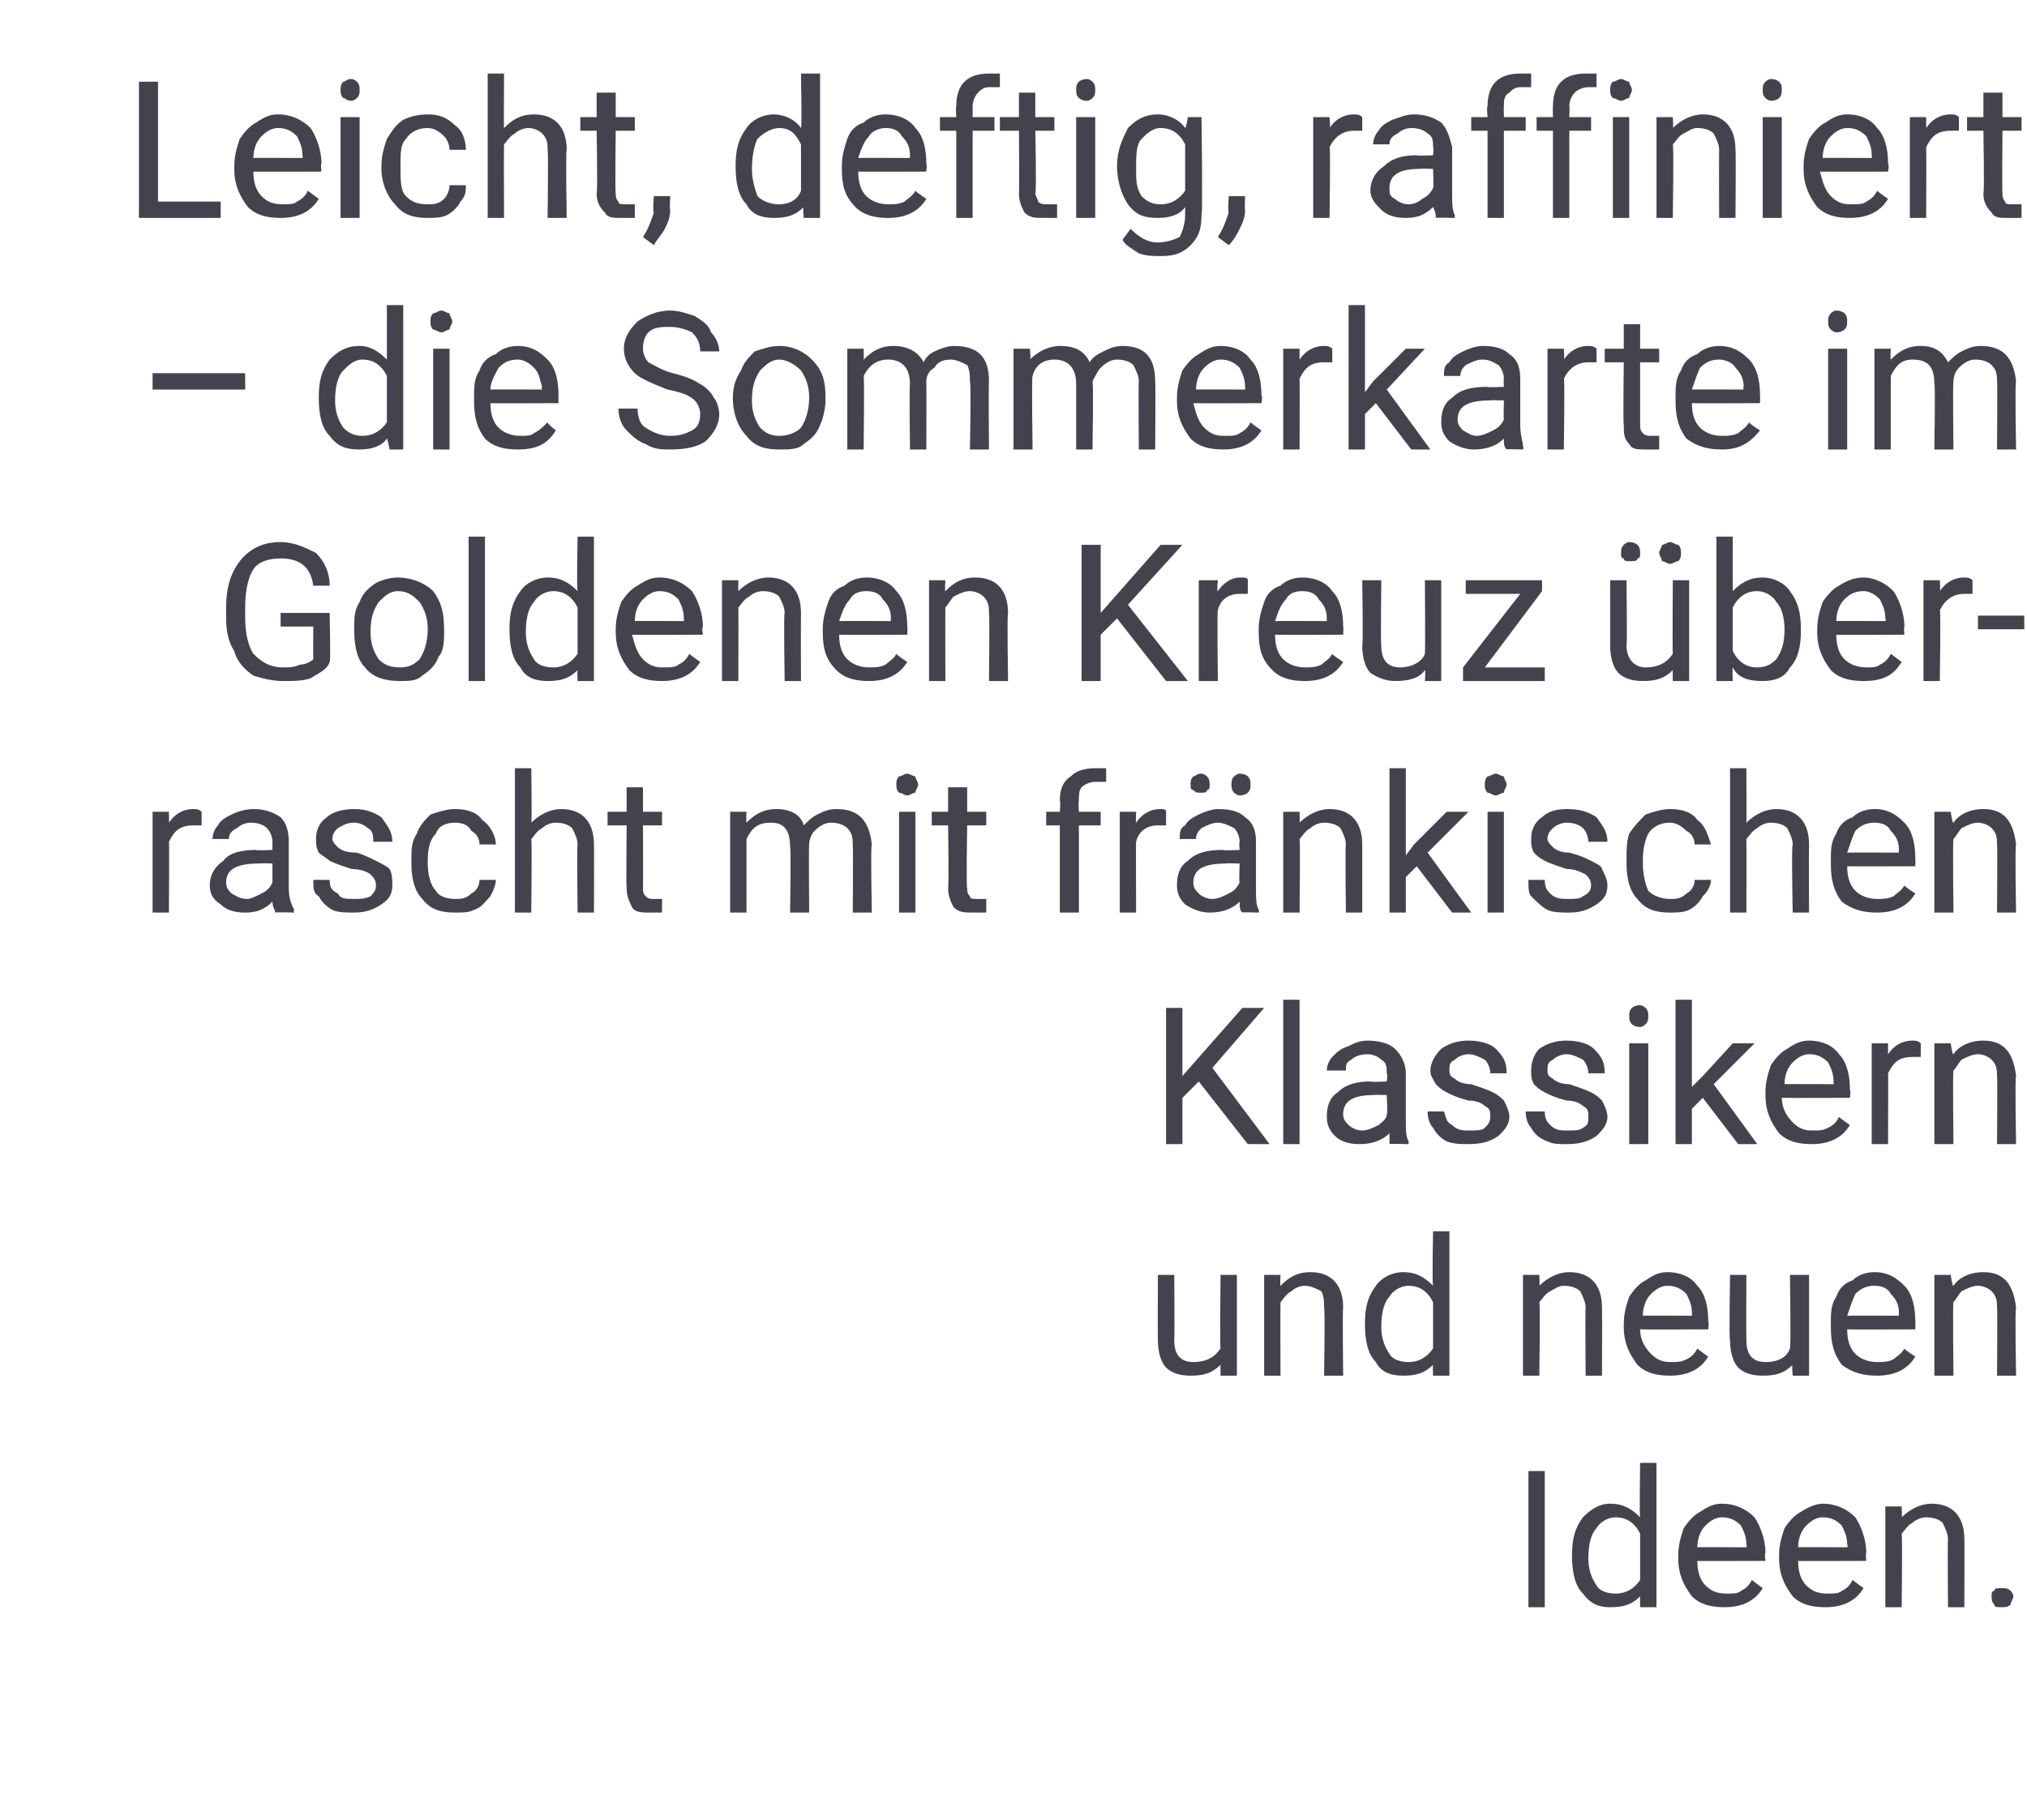
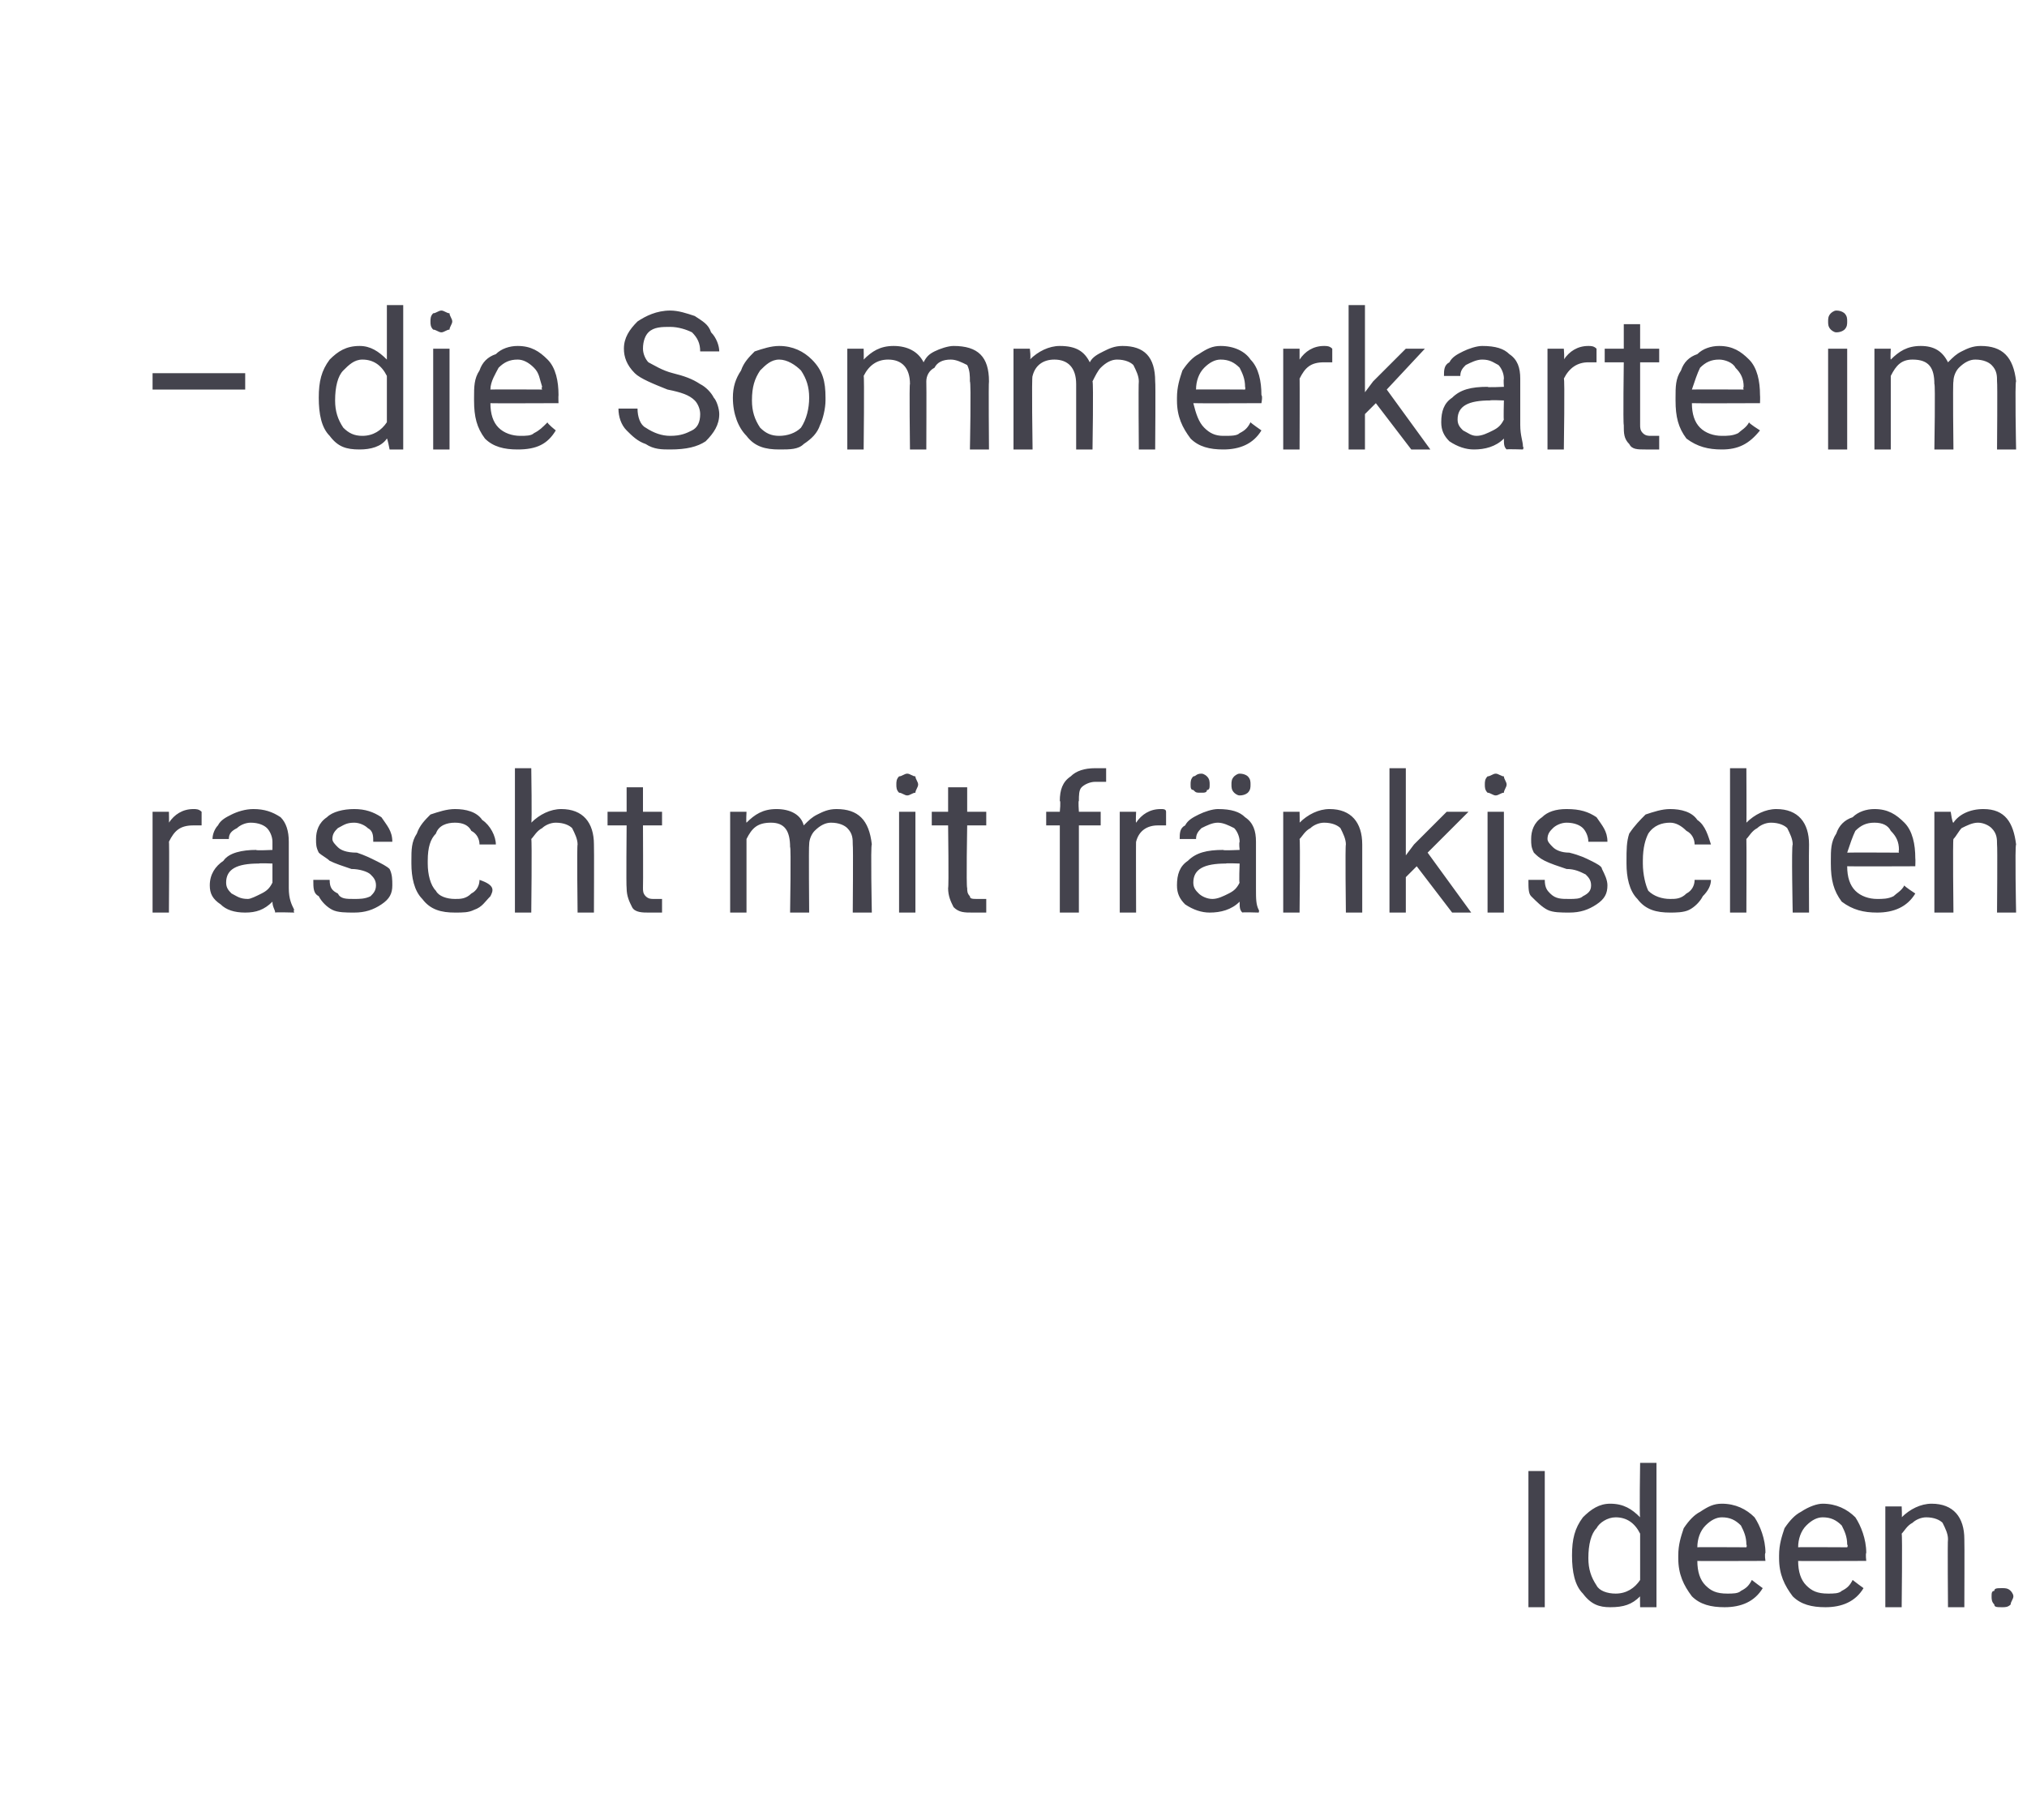
<svg xmlns="http://www.w3.org/2000/svg" version="1.1" width="74.4px" height="66.8px" viewBox="0 -3 74.4 66.8" style="top:-3px">
  <desc>Leicht, deftig, raffiniert – die Sommerkarte im Goldenen Kreuz berrascht mit fr nkischen Klassikern und neuen Ideen.</desc>
  <defs />
  <g id="Polygon175439">
    <path d="M 56.7 56 L 56.1 56 L 56.1 51 L 56.7 51 L 56.7 56 Z M 57.7 54.1 C 57.7 53.5 57.8 53.1 58.1 52.7 C 58.4 52.4 58.7 52.2 59.1 52.2 C 59.6 52.2 59.9 52.4 60.2 52.7 C 60.17 52.65 60.2 50.7 60.2 50.7 L 60.8 50.7 L 60.8 56 L 60.2 56 C 60.2 56 60.19 55.58 60.2 55.6 C 59.9 55.9 59.6 56 59.1 56 C 58.7 56 58.4 55.9 58.1 55.5 C 57.8 55.2 57.7 54.7 57.7 54.1 C 57.7 54.1 57.7 54.1 57.7 54.1 Z M 58.3 54.2 C 58.3 54.6 58.4 54.9 58.6 55.2 C 58.7 55.4 59 55.5 59.3 55.5 C 59.7 55.5 60 55.3 60.2 55 C 60.2 55 60.2 53.3 60.2 53.3 C 60 52.9 59.7 52.7 59.3 52.7 C 59 52.7 58.7 52.9 58.6 53.1 C 58.4 53.3 58.3 53.7 58.3 54.2 Z M 64.7 55.3 C 64.4 55.8 63.9 56 63.3 56 C 62.8 56 62.4 55.9 62.1 55.6 C 61.8 55.2 61.6 54.8 61.6 54.2 C 61.6 54.2 61.6 54.1 61.6 54.1 C 61.6 53.7 61.7 53.4 61.8 53.1 C 62 52.8 62.2 52.6 62.4 52.5 C 62.7 52.3 62.9 52.2 63.2 52.2 C 63.7 52.2 64.1 52.4 64.4 52.7 C 64.6 53 64.8 53.5 64.8 54 C 64.76 54.05 64.8 54.3 64.8 54.3 C 64.8 54.3 62.25 54.31 62.3 54.3 C 62.3 54.7 62.4 55 62.6 55.2 C 62.8 55.4 63 55.5 63.4 55.5 C 63.6 55.5 63.8 55.5 63.9 55.4 C 64.1 55.3 64.2 55.2 64.3 55 C 64.33 55.03 64.7 55.3 64.7 55.3 C 64.7 55.3 64.71 55.33 64.7 55.3 Z M 63.2 52.7 C 63 52.7 62.8 52.8 62.6 53 C 62.4 53.2 62.3 53.5 62.3 53.8 C 62.28 53.79 64.1 53.8 64.1 53.8 C 64.1 53.8 64.13 53.74 64.1 53.7 C 64.1 53.4 64 53.2 63.9 53 C 63.7 52.8 63.5 52.7 63.2 52.7 Z M 68.4 55.3 C 68.1 55.8 67.6 56 67 56 C 66.5 56 66.1 55.9 65.8 55.6 C 65.5 55.2 65.3 54.8 65.3 54.2 C 65.3 54.2 65.3 54.1 65.3 54.1 C 65.3 53.7 65.4 53.4 65.5 53.1 C 65.7 52.8 65.9 52.6 66.1 52.5 C 66.4 52.3 66.7 52.2 66.9 52.2 C 67.4 52.2 67.8 52.4 68.1 52.7 C 68.3 53 68.5 53.5 68.5 54 C 68.47 54.05 68.5 54.3 68.5 54.3 C 68.5 54.3 65.96 54.31 66 54.3 C 66 54.7 66.1 55 66.3 55.2 C 66.5 55.4 66.7 55.5 67.1 55.5 C 67.3 55.5 67.5 55.5 67.6 55.4 C 67.8 55.3 67.9 55.2 68 55 C 68.03 55.03 68.4 55.3 68.4 55.3 C 68.4 55.3 68.42 55.33 68.4 55.3 Z M 66.9 52.7 C 66.7 52.7 66.5 52.8 66.3 53 C 66.1 53.2 66 53.5 66 53.8 C 65.98 53.79 67.8 53.8 67.8 53.8 C 67.8 53.8 67.84 53.74 67.8 53.7 C 67.8 53.4 67.7 53.2 67.6 53 C 67.4 52.8 67.2 52.7 66.9 52.7 Z M 69.8 52.3 C 69.8 52.3 69.82 52.74 69.8 52.7 C 70.1 52.4 70.5 52.2 70.9 52.2 C 71.7 52.2 72.1 52.7 72.1 53.5 C 72.11 53.53 72.1 56 72.1 56 L 71.5 56 C 71.5 56 71.48 53.53 71.5 53.5 C 71.5 53.3 71.4 53.1 71.3 52.9 C 71.2 52.8 71 52.7 70.7 52.7 C 70.5 52.7 70.3 52.8 70.2 52.9 C 70 53 69.9 53.2 69.8 53.3 C 69.83 53.34 69.8 56 69.8 56 L 69.2 56 L 69.2 52.3 L 69.8 52.3 Z M 73.1 55.6 C 73.1 55.5 73.1 55.4 73.2 55.4 C 73.2 55.3 73.3 55.3 73.5 55.3 C 73.6 55.3 73.7 55.3 73.8 55.4 C 73.8 55.4 73.9 55.5 73.9 55.6 C 73.9 55.7 73.8 55.8 73.8 55.9 C 73.7 56 73.6 56 73.5 56 C 73.3 56 73.2 56 73.2 55.9 C 73.1 55.8 73.1 55.7 73.1 55.6 Z " stroke="none" fill="#44434d" />
  </g>
  <g id="Polygon175438">
-     <path d="M 44.8 47.1 C 44.5 47.4 44.2 47.5 43.7 47.5 C 43.3 47.5 43 47.4 42.8 47.2 C 42.6 47 42.5 46.6 42.5 46.2 C 42.49 46.18 42.5 43.8 42.5 43.8 L 43.1 43.8 C 43.1 43.8 43.12 46.17 43.1 46.2 C 43.1 46.7 43.3 47 43.8 47 C 44.3 47 44.6 46.8 44.8 46.5 C 44.77 46.47 44.8 43.8 44.8 43.8 L 45.4 43.8 L 45.4 47.5 L 44.8 47.5 C 44.8 47.5 44.79 47.11 44.8 47.1 Z M 47 43.8 C 47 43.8 46.98 44.24 47 44.2 C 47.3 43.9 47.6 43.7 48.1 43.7 C 48.9 43.7 49.3 44.2 49.3 45 C 49.27 45.03 49.3 47.5 49.3 47.5 L 48.6 47.5 C 48.6 47.5 48.64 45.03 48.6 45 C 48.6 44.8 48.6 44.6 48.5 44.4 C 48.3 44.3 48.1 44.2 47.9 44.2 C 47.7 44.2 47.5 44.3 47.4 44.4 C 47.2 44.5 47.1 44.7 47 44.8 C 46.99 44.84 47 47.5 47 47.5 L 46.4 47.5 L 46.4 43.8 L 47 43.8 Z M 50.1 45.6 C 50.1 45 50.2 44.6 50.5 44.2 C 50.7 43.9 51.1 43.7 51.5 43.7 C 52 43.7 52.3 43.9 52.6 44.2 C 52.56 44.15 52.6 42.2 52.6 42.2 L 53.2 42.2 L 53.2 47.5 L 52.6 47.5 C 52.6 47.5 52.58 47.08 52.6 47.1 C 52.3 47.4 52 47.5 51.5 47.5 C 51.1 47.5 50.7 47.4 50.5 47 C 50.2 46.7 50.1 46.2 50.1 45.6 C 50.1 45.6 50.1 45.6 50.1 45.6 Z M 50.7 45.7 C 50.7 46.1 50.8 46.4 51 46.7 C 51.1 46.9 51.4 47 51.7 47 C 52.1 47 52.4 46.8 52.6 46.5 C 52.6 46.5 52.6 44.8 52.6 44.8 C 52.4 44.4 52.1 44.2 51.7 44.2 C 51.4 44.2 51.1 44.4 51 44.6 C 50.8 44.8 50.7 45.2 50.7 45.7 Z M 56.5 43.8 C 56.5 43.8 56.52 44.24 56.5 44.2 C 56.8 43.9 57.2 43.7 57.6 43.7 C 58.4 43.7 58.8 44.2 58.8 45 C 58.81 45.03 58.8 47.5 58.8 47.5 L 58.2 47.5 C 58.2 47.5 58.18 45.03 58.2 45 C 58.2 44.8 58.1 44.6 58 44.4 C 57.9 44.3 57.7 44.2 57.4 44.2 C 57.2 44.2 57.1 44.3 56.9 44.4 C 56.7 44.5 56.6 44.7 56.5 44.8 C 56.54 44.84 56.5 47.5 56.5 47.5 L 55.9 47.5 L 55.9 43.8 L 56.5 43.8 Z M 62.7 46.8 C 62.4 47.3 61.9 47.5 61.3 47.5 C 60.8 47.5 60.4 47.4 60.1 47.1 C 59.8 46.7 59.6 46.3 59.6 45.7 C 59.6 45.7 59.6 45.6 59.6 45.6 C 59.6 45.2 59.7 44.9 59.8 44.6 C 60 44.3 60.2 44.1 60.4 44 C 60.7 43.8 60.9 43.7 61.2 43.7 C 61.7 43.7 62.1 43.9 62.3 44.2 C 62.6 44.5 62.7 45 62.7 45.5 C 62.74 45.55 62.7 45.8 62.7 45.8 C 62.7 45.8 60.24 45.81 60.2 45.8 C 60.2 46.2 60.4 46.5 60.6 46.7 C 60.8 46.9 61 47 61.3 47 C 61.6 47 61.7 47 61.9 46.9 C 62.1 46.8 62.2 46.7 62.3 46.5 C 62.31 46.53 62.7 46.8 62.7 46.8 C 62.7 46.8 62.7 46.83 62.7 46.8 Z M 61.2 44.2 C 61 44.2 60.8 44.3 60.6 44.5 C 60.4 44.7 60.3 45 60.3 45.3 C 60.26 45.29 62.1 45.3 62.1 45.3 C 62.1 45.3 62.11 45.24 62.1 45.2 C 62.1 44.9 62 44.7 61.9 44.5 C 61.7 44.3 61.5 44.2 61.2 44.2 Z M 65.8 47.1 C 65.5 47.4 65.2 47.5 64.7 47.5 C 64.3 47.5 64 47.4 63.8 47.2 C 63.6 47 63.5 46.6 63.5 46.2 C 63.46 46.18 63.5 43.8 63.5 43.8 L 64.1 43.8 C 64.1 43.8 64.09 46.17 64.1 46.2 C 64.1 46.7 64.3 47 64.8 47 C 65.3 47 65.6 46.8 65.7 46.5 C 65.74 46.47 65.7 43.8 65.7 43.8 L 66.4 43.8 L 66.4 47.5 L 65.8 47.5 C 65.8 47.5 65.76 47.11 65.8 47.1 Z M 70.3 46.8 C 70 47.3 69.5 47.5 68.9 47.5 C 68.4 47.5 68 47.4 67.6 47.1 C 67.3 46.7 67.2 46.3 67.2 45.7 C 67.2 45.7 67.2 45.6 67.2 45.6 C 67.2 45.2 67.2 44.9 67.4 44.6 C 67.5 44.3 67.7 44.1 68 44 C 68.2 43.8 68.5 43.7 68.8 43.7 C 69.3 43.7 69.6 43.9 69.9 44.2 C 70.2 44.5 70.3 45 70.3 45.5 C 70.31 45.55 70.3 45.8 70.3 45.8 C 70.3 45.8 67.81 45.81 67.8 45.8 C 67.8 46.2 67.9 46.5 68.1 46.7 C 68.3 46.9 68.6 47 68.9 47 C 69.1 47 69.3 47 69.5 46.9 C 69.6 46.8 69.8 46.7 69.9 46.5 C 69.88 46.53 70.3 46.8 70.3 46.8 C 70.3 46.8 70.26 46.83 70.3 46.8 Z M 68.8 44.2 C 68.5 44.2 68.3 44.3 68.1 44.5 C 68 44.7 67.9 45 67.8 45.3 C 67.83 45.29 69.7 45.3 69.7 45.3 C 69.7 45.3 69.68 45.24 69.7 45.2 C 69.7 44.9 69.6 44.7 69.4 44.5 C 69.3 44.3 69.1 44.2 68.8 44.2 Z M 71.6 43.8 C 71.6 43.8 71.66 44.24 71.7 44.2 C 71.9 43.9 72.3 43.7 72.8 43.7 C 73.6 43.7 73.9 44.2 74 45 C 73.95 45.03 74 47.5 74 47.5 L 73.3 47.5 C 73.3 47.5 73.32 45.03 73.3 45 C 73.3 44.8 73.3 44.6 73.1 44.4 C 73 44.3 72.8 44.2 72.6 44.2 C 72.4 44.2 72.2 44.3 72 44.4 C 71.9 44.5 71.8 44.7 71.7 44.8 C 71.67 44.84 71.7 47.5 71.7 47.5 L 71 47.5 L 71 43.8 L 71.6 43.8 Z " stroke="none" fill="#44434d" />
-   </g>
+     </g>
  <g id="Polygon175437">
-     <path d="M 44 36.7 L 43.4 37.3 L 43.4 39 L 42.8 39 L 42.8 34 L 43.4 34 L 43.4 36.5 L 45.6 34 L 46.4 34 L 44.5 36.2 L 46.6 39 L 45.8 39 L 44 36.7 Z M 47.7 39 L 47.1 39 L 47.1 33.7 L 47.7 33.7 L 47.7 39 Z M 51 39 C 51 38.9 51 38.8 51 38.6 C 50.7 38.9 50.3 39 49.9 39 C 49.5 39 49.2 38.9 49 38.7 C 48.8 38.5 48.7 38.3 48.7 38 C 48.7 37.6 48.8 37.3 49.1 37.1 C 49.4 36.8 49.8 36.7 50.3 36.7 C 50.33 36.73 50.9 36.7 50.9 36.7 C 50.9 36.7 50.94 36.44 50.9 36.4 C 50.9 36.2 50.9 36 50.7 35.9 C 50.6 35.8 50.4 35.7 50.2 35.7 C 49.9 35.7 49.7 35.8 49.6 35.9 C 49.4 36 49.4 36.1 49.4 36.3 C 49.4 36.3 48.7 36.3 48.7 36.3 C 48.7 36.1 48.8 35.9 48.9 35.8 C 49.1 35.6 49.2 35.5 49.5 35.4 C 49.7 35.3 49.9 35.2 50.2 35.2 C 50.6 35.2 51 35.3 51.2 35.5 C 51.4 35.7 51.6 36 51.6 36.4 C 51.6 36.4 51.6 38.1 51.6 38.1 C 51.6 38.5 51.6 38.7 51.7 38.9 C 51.71 38.92 51.7 39 51.7 39 C 51.7 39 51.04 38.98 51 39 Z M 50 38.5 C 50.2 38.5 50.4 38.4 50.6 38.3 C 50.7 38.2 50.9 38.1 50.9 37.9 C 50.94 37.94 50.9 37.2 50.9 37.2 C 50.9 37.2 50.45 37.18 50.4 37.2 C 49.7 37.2 49.3 37.4 49.3 37.9 C 49.3 38.1 49.4 38.2 49.5 38.3 C 49.6 38.4 49.8 38.5 50 38.5 Z M 54.7 38 C 54.7 37.8 54.7 37.7 54.5 37.6 C 54.4 37.5 54.2 37.4 53.9 37.4 C 53.5 37.3 53.3 37.2 53.1 37.1 C 52.9 37 52.8 36.9 52.7 36.8 C 52.6 36.6 52.5 36.5 52.5 36.3 C 52.5 36 52.7 35.7 52.9 35.5 C 53.2 35.3 53.5 35.2 53.9 35.2 C 54.3 35.2 54.7 35.3 54.9 35.5 C 55.2 35.8 55.3 36 55.3 36.4 C 55.3 36.4 54.7 36.4 54.7 36.4 C 54.7 36.2 54.6 36 54.5 35.9 C 54.3 35.8 54.1 35.7 53.9 35.7 C 53.7 35.7 53.5 35.8 53.4 35.9 C 53.2 36 53.2 36.1 53.2 36.3 C 53.2 36.4 53.2 36.5 53.4 36.6 C 53.5 36.7 53.7 36.8 54 36.8 C 54.3 36.9 54.6 37 54.8 37.1 C 55 37.2 55.1 37.3 55.2 37.4 C 55.3 37.6 55.4 37.8 55.4 38 C 55.4 38.3 55.2 38.5 55 38.7 C 54.7 38.9 54.4 39 53.9 39 C 53.6 39 53.4 39 53.1 38.9 C 52.9 38.8 52.7 38.6 52.6 38.4 C 52.5 38.3 52.4 38.1 52.4 37.8 C 52.4 37.8 53 37.8 53 37.8 C 53.1 38.1 53.1 38.2 53.3 38.3 C 53.5 38.5 53.7 38.5 53.9 38.5 C 54.2 38.5 54.4 38.5 54.5 38.4 C 54.6 38.3 54.7 38.2 54.7 38 Z M 58.3 38 C 58.3 37.8 58.3 37.7 58.1 37.6 C 58 37.5 57.8 37.4 57.5 37.4 C 57.1 37.3 56.9 37.2 56.7 37.1 C 56.5 37 56.4 36.9 56.3 36.8 C 56.2 36.6 56.2 36.5 56.2 36.3 C 56.2 36 56.3 35.7 56.5 35.5 C 56.8 35.3 57.1 35.2 57.5 35.2 C 57.9 35.2 58.3 35.3 58.5 35.5 C 58.8 35.8 58.9 36 58.9 36.4 C 58.9 36.4 58.3 36.4 58.3 36.4 C 58.3 36.2 58.2 36 58.1 35.9 C 57.9 35.8 57.7 35.7 57.5 35.7 C 57.3 35.7 57.1 35.8 57 35.9 C 56.8 36 56.8 36.1 56.8 36.3 C 56.8 36.4 56.8 36.5 57 36.6 C 57.1 36.7 57.3 36.8 57.6 36.8 C 57.9 36.9 58.2 37 58.4 37.1 C 58.6 37.2 58.7 37.3 58.8 37.4 C 58.9 37.6 59 37.8 59 38 C 59 38.3 58.8 38.5 58.6 38.7 C 58.3 38.9 58 39 57.5 39 C 57.2 39 57 39 56.8 38.9 C 56.5 38.8 56.3 38.6 56.2 38.4 C 56.1 38.3 56 38.1 56 37.8 C 56 37.8 56.7 37.8 56.7 37.8 C 56.7 38.1 56.8 38.2 56.9 38.3 C 57.1 38.5 57.3 38.5 57.5 38.5 C 57.8 38.5 58 38.5 58.1 38.4 C 58.3 38.3 58.3 38.2 58.3 38 Z M 60.5 39 L 59.8 39 L 59.8 35.3 L 60.5 35.3 L 60.5 39 Z M 59.8 34.3 C 59.8 34.2 59.8 34.1 59.9 34 C 59.9 34 60 33.9 60.2 33.9 C 60.3 33.9 60.4 34 60.4 34 C 60.5 34.1 60.5 34.2 60.5 34.3 C 60.5 34.4 60.5 34.5 60.4 34.6 C 60.4 34.6 60.3 34.7 60.2 34.7 C 60 34.7 59.9 34.6 59.9 34.6 C 59.8 34.5 59.8 34.4 59.8 34.3 Z M 62.5 37.3 L 62.1 37.7 L 62.1 39 L 61.5 39 L 61.5 33.7 L 62.1 33.7 L 62.1 36.9 L 62.5 36.5 L 63.6 35.3 L 64.4 35.3 L 62.9 36.8 L 64.5 39 L 63.8 39 L 62.5 37.3 Z M 67.9 38.3 C 67.6 38.8 67.1 39 66.5 39 C 66 39 65.6 38.9 65.3 38.6 C 65 38.2 64.8 37.8 64.8 37.2 C 64.8 37.2 64.8 37.1 64.8 37.1 C 64.8 36.7 64.9 36.4 65 36.1 C 65.2 35.8 65.4 35.6 65.6 35.5 C 65.9 35.3 66.1 35.2 66.4 35.2 C 66.9 35.2 67.3 35.4 67.5 35.7 C 67.8 36 67.9 36.5 67.9 37 C 67.94 37.05 67.9 37.3 67.9 37.3 C 67.9 37.3 65.44 37.31 65.4 37.3 C 65.4 37.7 65.6 38 65.8 38.2 C 66 38.4 66.2 38.5 66.5 38.5 C 66.8 38.5 66.9 38.5 67.1 38.4 C 67.3 38.3 67.4 38.2 67.5 38 C 67.51 38.03 67.9 38.3 67.9 38.3 C 67.9 38.3 67.89 38.33 67.9 38.3 Z M 66.4 35.7 C 66.2 35.7 66 35.8 65.8 36 C 65.6 36.2 65.5 36.5 65.5 36.8 C 65.46 36.79 67.3 36.8 67.3 36.8 C 67.3 36.8 67.31 36.74 67.3 36.7 C 67.3 36.4 67.2 36.2 67.1 36 C 66.9 35.8 66.7 35.7 66.4 35.7 Z M 70.5 35.8 C 70.4 35.8 70.3 35.8 70.2 35.8 C 69.7 35.8 69.5 36 69.3 36.4 C 69.31 36.35 69.3 39 69.3 39 L 68.7 39 L 68.7 35.3 L 69.3 35.3 C 69.3 35.3 69.3 35.71 69.3 35.7 C 69.5 35.4 69.8 35.2 70.2 35.2 C 70.3 35.2 70.4 35.2 70.5 35.3 C 70.5 35.3 70.5 35.8 70.5 35.8 Z M 71.6 35.3 C 71.6 35.3 71.66 35.74 71.7 35.7 C 71.9 35.4 72.3 35.2 72.8 35.2 C 73.6 35.2 73.9 35.7 74 36.5 C 73.95 36.53 74 39 74 39 L 73.3 39 C 73.3 39 73.32 36.53 73.3 36.5 C 73.3 36.3 73.3 36.1 73.1 35.9 C 73 35.8 72.8 35.7 72.6 35.7 C 72.4 35.7 72.2 35.8 72 35.9 C 71.9 36 71.8 36.2 71.7 36.3 C 71.67 36.34 71.7 39 71.7 39 L 71 39 L 71 35.3 L 71.6 35.3 Z " stroke="none" fill="#44434d" />
-   </g>
+     </g>
  <g id="Polygon175436">
-     <path d="M 7.4 27.3 C 7.3 27.3 7.2 27.3 7.1 27.3 C 6.6 27.3 6.4 27.5 6.2 27.9 C 6.22 27.85 6.2 30.5 6.2 30.5 L 5.6 30.5 L 5.6 26.8 L 6.2 26.8 C 6.2 26.8 6.21 27.21 6.2 27.2 C 6.4 26.9 6.7 26.7 7.1 26.7 C 7.2 26.7 7.3 26.7 7.4 26.8 C 7.4 26.8 7.4 27.3 7.4 27.3 Z M 10.1 30.5 C 10.1 30.4 10 30.3 10 30.1 C 9.7 30.4 9.4 30.5 9 30.5 C 8.6 30.5 8.3 30.4 8.1 30.2 C 7.8 30 7.7 29.8 7.7 29.5 C 7.7 29.1 7.9 28.8 8.2 28.6 C 8.4 28.3 8.9 28.2 9.4 28.2 C 9.39 28.23 10 28.2 10 28.2 C 10 28.2 10 27.94 10 27.9 C 10 27.7 9.9 27.5 9.8 27.4 C 9.7 27.3 9.5 27.2 9.2 27.2 C 9 27.2 8.8 27.3 8.7 27.4 C 8.5 27.5 8.4 27.6 8.4 27.8 C 8.4 27.8 7.8 27.8 7.8 27.8 C 7.8 27.6 7.9 27.4 8 27.3 C 8.1 27.1 8.3 27 8.5 26.9 C 8.7 26.8 9 26.7 9.3 26.7 C 9.7 26.7 10 26.8 10.3 27 C 10.5 27.2 10.6 27.5 10.6 27.9 C 10.6 27.9 10.6 29.6 10.6 29.6 C 10.6 30 10.7 30.2 10.8 30.4 C 10.76 30.42 10.8 30.5 10.8 30.5 C 10.8 30.5 10.1 30.48 10.1 30.5 Z M 9.1 30 C 9.2 30 9.4 29.9 9.6 29.8 C 9.8 29.7 9.9 29.6 10 29.4 C 10 29.44 10 28.7 10 28.7 C 10 28.7 9.51 28.68 9.5 28.7 C 8.7 28.7 8.3 28.9 8.3 29.4 C 8.3 29.6 8.4 29.7 8.5 29.8 C 8.7 29.9 8.8 30 9.1 30 Z M 13.8 29.5 C 13.8 29.3 13.7 29.2 13.6 29.1 C 13.5 29 13.2 28.9 12.9 28.9 C 12.6 28.8 12.3 28.7 12.1 28.6 C 12 28.5 11.8 28.4 11.7 28.3 C 11.6 28.1 11.6 28 11.6 27.8 C 11.6 27.5 11.7 27.2 12 27 C 12.2 26.8 12.6 26.7 13 26.7 C 13.4 26.7 13.7 26.8 14 27 C 14.2 27.3 14.4 27.5 14.4 27.9 C 14.4 27.9 13.7 27.9 13.7 27.9 C 13.7 27.7 13.7 27.5 13.5 27.4 C 13.4 27.3 13.2 27.2 13 27.2 C 12.7 27.2 12.6 27.3 12.4 27.4 C 12.3 27.5 12.2 27.6 12.2 27.8 C 12.2 27.9 12.3 28 12.4 28.1 C 12.5 28.2 12.7 28.3 13.1 28.3 C 13.4 28.4 13.6 28.5 13.8 28.6 C 14 28.7 14.2 28.8 14.3 28.9 C 14.4 29.1 14.4 29.3 14.4 29.5 C 14.4 29.8 14.3 30 14 30.2 C 13.7 30.4 13.4 30.5 13 30.5 C 12.7 30.5 12.4 30.5 12.2 30.4 C 12 30.3 11.8 30.1 11.7 29.9 C 11.5 29.8 11.5 29.6 11.5 29.3 C 11.5 29.3 12.1 29.3 12.1 29.3 C 12.1 29.6 12.2 29.7 12.4 29.8 C 12.5 30 12.7 30 13 30 C 13.2 30 13.4 30 13.6 29.9 C 13.7 29.8 13.8 29.7 13.8 29.5 Z M 16.7 30 C 16.9 30 17.1 30 17.3 29.8 C 17.5 29.7 17.6 29.5 17.6 29.3 C 17.6 29.3 18.2 29.3 18.2 29.3 C 18.2 29.5 18.1 29.7 18 29.9 C 17.8 30.1 17.7 30.3 17.4 30.4 C 17.2 30.5 17 30.5 16.7 30.5 C 16.2 30.5 15.8 30.4 15.5 30 C 15.2 29.7 15.1 29.2 15.1 28.7 C 15.1 28.7 15.1 28.6 15.1 28.6 C 15.1 28.2 15.1 27.9 15.3 27.6 C 15.4 27.3 15.6 27.1 15.8 26.9 C 16.1 26.8 16.4 26.7 16.7 26.7 C 17.1 26.7 17.5 26.8 17.7 27.1 C 18 27.3 18.2 27.7 18.2 28 C 18.2 28 17.6 28 17.6 28 C 17.6 27.8 17.5 27.6 17.3 27.5 C 17.2 27.3 17 27.2 16.7 27.2 C 16.4 27.2 16.1 27.3 16 27.6 C 15.8 27.8 15.7 28.1 15.7 28.6 C 15.7 28.6 15.7 28.7 15.7 28.7 C 15.7 29.1 15.8 29.5 16 29.7 C 16.1 29.9 16.4 30 16.7 30 Z M 19.5 27.2 C 19.8 26.9 20.2 26.7 20.6 26.7 C 21.4 26.7 21.8 27.2 21.8 28 C 21.81 28.03 21.8 30.5 21.8 30.5 L 21.2 30.5 C 21.2 30.5 21.17 28.03 21.2 28 C 21.2 27.8 21.1 27.6 21 27.4 C 20.9 27.3 20.7 27.2 20.4 27.2 C 20.2 27.2 20 27.3 19.9 27.4 C 19.7 27.5 19.6 27.7 19.5 27.8 C 19.53 27.84 19.5 30.5 19.5 30.5 L 18.9 30.5 L 18.9 25.2 L 19.5 25.2 C 19.5 25.2 19.53 27.23 19.5 27.2 Z M 23.6 25.9 L 23.6 26.8 L 24.3 26.8 L 24.3 27.3 L 23.6 27.3 C 23.6 27.3 23.61 29.56 23.6 29.6 C 23.6 29.7 23.6 29.8 23.7 29.9 C 23.8 30 23.9 30 24 30 C 24.1 30 24.2 30 24.3 30 C 24.3 30 24.3 30.5 24.3 30.5 C 24.2 30.5 24 30.5 23.8 30.5 C 23.6 30.5 23.3 30.5 23.2 30.3 C 23.1 30.1 23 29.9 23 29.6 C 22.98 29.56 23 27.3 23 27.3 L 22.3 27.3 L 22.3 26.8 L 23 26.8 L 23 25.9 L 23.6 25.9 Z M 27.4 26.8 C 27.4 26.8 27.38 27.19 27.4 27.2 C 27.7 26.9 28 26.7 28.5 26.7 C 29 26.7 29.4 26.9 29.5 27.3 C 29.7 27.1 29.8 27 30 26.9 C 30.2 26.8 30.4 26.7 30.7 26.7 C 31.5 26.7 31.9 27.1 32 28 C 31.95 28 32 30.5 32 30.5 L 31.3 30.5 C 31.3 30.5 31.32 28.04 31.3 28 C 31.3 27.8 31.3 27.6 31.1 27.4 C 31 27.3 30.8 27.2 30.5 27.2 C 30.3 27.2 30.1 27.3 29.9 27.5 C 29.8 27.6 29.7 27.8 29.7 28 C 29.68 28.02 29.7 30.5 29.7 30.5 L 29 30.5 C 29 30.5 29.04 28.05 29 28.1 C 29 27.5 28.8 27.2 28.3 27.2 C 27.8 27.2 27.6 27.4 27.4 27.8 C 27.4 27.78 27.4 30.5 27.4 30.5 L 26.8 30.5 L 26.8 26.8 L 27.4 26.8 Z M 33.6 30.5 L 33 30.5 L 33 26.8 L 33.6 26.8 L 33.6 30.5 Z M 32.9 25.8 C 32.9 25.7 32.9 25.6 33 25.5 C 33.1 25.5 33.2 25.4 33.3 25.4 C 33.4 25.4 33.5 25.5 33.6 25.5 C 33.6 25.6 33.7 25.7 33.7 25.8 C 33.7 25.9 33.6 26 33.6 26.1 C 33.5 26.1 33.4 26.2 33.3 26.2 C 33.2 26.2 33.1 26.1 33 26.1 C 32.9 26 32.9 25.9 32.9 25.8 Z M 35.5 25.9 L 35.5 26.8 L 36.2 26.8 L 36.2 27.3 L 35.5 27.3 C 35.5 27.3 35.46 29.56 35.5 29.6 C 35.5 29.7 35.5 29.8 35.6 29.9 C 35.6 30 35.7 30 35.9 30 C 35.9 30 36 30 36.2 30 C 36.2 30 36.2 30.5 36.2 30.5 C 36 30.5 35.8 30.5 35.7 30.5 C 35.4 30.5 35.2 30.5 35 30.3 C 34.9 30.1 34.8 29.9 34.8 29.6 C 34.83 29.56 34.8 27.3 34.8 27.3 L 34.2 27.3 L 34.2 26.8 L 34.8 26.8 L 34.8 25.9 L 35.5 25.9 Z M 38.9 30.5 L 38.9 27.3 L 38.4 27.3 L 38.4 26.8 L 38.9 26.8 C 38.9 26.8 38.94 26.4 38.9 26.4 C 38.9 26 39 25.7 39.3 25.5 C 39.5 25.3 39.8 25.2 40.2 25.2 C 40.3 25.2 40.4 25.2 40.6 25.2 C 40.6 25.2 40.6 25.7 40.6 25.7 C 40.4 25.7 40.3 25.7 40.2 25.7 C 40 25.7 39.8 25.8 39.7 25.9 C 39.6 26 39.6 26.2 39.6 26.4 C 39.57 26.39 39.6 26.8 39.6 26.8 L 40.4 26.8 L 40.4 27.3 L 39.6 27.3 L 39.6 30.5 L 38.9 30.5 Z M 42.8 27.3 C 42.7 27.3 42.6 27.3 42.5 27.3 C 42.1 27.3 41.8 27.5 41.7 27.9 C 41.69 27.85 41.7 30.5 41.7 30.5 L 41.1 30.5 L 41.1 26.8 L 41.7 26.8 C 41.7 26.8 41.68 27.21 41.7 27.2 C 41.9 26.9 42.2 26.7 42.6 26.7 C 42.7 26.7 42.8 26.7 42.8 26.8 C 42.8 26.8 42.8 27.3 42.8 27.3 Z M 45.6 30.5 C 45.5 30.4 45.5 30.3 45.5 30.1 C 45.2 30.4 44.8 30.5 44.4 30.5 C 44.1 30.5 43.8 30.4 43.5 30.2 C 43.3 30 43.2 29.8 43.2 29.5 C 43.2 29.1 43.3 28.8 43.6 28.6 C 43.9 28.3 44.3 28.2 44.9 28.2 C 44.86 28.23 45.5 28.2 45.5 28.2 C 45.5 28.2 45.47 27.94 45.5 27.9 C 45.5 27.7 45.4 27.5 45.3 27.4 C 45.1 27.3 44.9 27.2 44.7 27.2 C 44.5 27.2 44.3 27.3 44.1 27.4 C 44 27.5 43.9 27.6 43.9 27.8 C 43.9 27.8 43.3 27.8 43.3 27.8 C 43.3 27.6 43.3 27.4 43.5 27.3 C 43.6 27.1 43.8 27 44 26.9 C 44.2 26.8 44.5 26.7 44.7 26.7 C 45.2 26.7 45.5 26.8 45.7 27 C 46 27.2 46.1 27.5 46.1 27.9 C 46.1 27.9 46.1 29.6 46.1 29.6 C 46.1 30 46.1 30.2 46.2 30.4 C 46.23 30.42 46.2 30.5 46.2 30.5 C 46.2 30.5 45.57 30.48 45.6 30.5 Z M 44.5 30 C 44.7 30 44.9 29.9 45.1 29.8 C 45.3 29.7 45.4 29.6 45.5 29.4 C 45.47 29.44 45.5 28.7 45.5 28.7 C 45.5 28.7 44.98 28.68 45 28.7 C 44.2 28.7 43.8 28.9 43.8 29.4 C 43.8 29.6 43.9 29.7 44 29.8 C 44.1 29.9 44.3 30 44.5 30 Z M 43.7 25.8 C 43.7 25.7 43.7 25.6 43.8 25.5 C 43.9 25.5 43.9 25.4 44.1 25.4 C 44.2 25.4 44.3 25.5 44.3 25.5 C 44.4 25.6 44.4 25.7 44.4 25.8 C 44.4 25.9 44.4 26 44.3 26 C 44.3 26.1 44.2 26.1 44.1 26.1 C 43.9 26.1 43.9 26.1 43.8 26 C 43.7 26 43.7 25.9 43.7 25.8 Z M 45.2 25.8 C 45.2 25.7 45.2 25.6 45.3 25.5 C 45.3 25.5 45.4 25.4 45.5 25.4 C 45.7 25.4 45.8 25.5 45.8 25.5 C 45.9 25.6 45.9 25.7 45.9 25.8 C 45.9 25.9 45.9 26 45.8 26.1 C 45.8 26.1 45.7 26.2 45.5 26.2 C 45.4 26.2 45.3 26.1 45.3 26.1 C 45.2 26 45.2 25.9 45.2 25.8 Z M 47.7 26.8 C 47.7 26.8 47.71 27.24 47.7 27.2 C 48 26.9 48.4 26.7 48.8 26.7 C 49.6 26.7 50 27.2 50 28 C 50 28.03 50 30.5 50 30.5 L 49.4 30.5 C 49.4 30.5 49.37 28.03 49.4 28 C 49.4 27.8 49.3 27.6 49.2 27.4 C 49.1 27.3 48.9 27.2 48.6 27.2 C 48.4 27.2 48.2 27.3 48.1 27.4 C 47.9 27.5 47.8 27.7 47.7 27.8 C 47.73 27.84 47.7 30.5 47.7 30.5 L 47.1 30.5 L 47.1 26.8 L 47.7 26.8 Z M 52 28.8 L 51.6 29.2 L 51.6 30.5 L 51 30.5 L 51 25.2 L 51.6 25.2 L 51.6 28.4 L 51.9 28 L 53.1 26.8 L 53.9 26.8 L 52.4 28.3 L 54 30.5 L 53.3 30.5 L 52 28.8 Z M 55.2 30.5 L 54.6 30.5 L 54.6 26.8 L 55.2 26.8 L 55.2 30.5 Z M 54.5 25.8 C 54.5 25.7 54.5 25.6 54.6 25.5 C 54.7 25.5 54.8 25.4 54.9 25.4 C 55 25.4 55.1 25.5 55.2 25.5 C 55.2 25.6 55.3 25.7 55.3 25.8 C 55.3 25.9 55.2 26 55.2 26.1 C 55.1 26.1 55 26.2 54.9 26.2 C 54.8 26.2 54.7 26.1 54.6 26.1 C 54.5 26 54.5 25.9 54.5 25.8 Z M 58.4 29.5 C 58.4 29.3 58.3 29.2 58.2 29.1 C 58 29 57.8 28.9 57.5 28.9 C 57.2 28.8 56.9 28.7 56.7 28.6 C 56.5 28.5 56.4 28.4 56.3 28.3 C 56.2 28.1 56.2 28 56.2 27.8 C 56.2 27.5 56.3 27.2 56.6 27 C 56.8 26.8 57.1 26.7 57.5 26.7 C 58 26.7 58.3 26.8 58.6 27 C 58.8 27.3 59 27.5 59 27.9 C 59 27.9 58.3 27.9 58.3 27.9 C 58.3 27.7 58.2 27.5 58.1 27.4 C 58 27.3 57.8 27.2 57.5 27.2 C 57.3 27.2 57.1 27.3 57 27.4 C 56.9 27.5 56.8 27.6 56.8 27.8 C 56.8 27.9 56.9 28 57 28.1 C 57.1 28.2 57.3 28.3 57.6 28.3 C 58 28.4 58.2 28.5 58.4 28.6 C 58.6 28.7 58.8 28.8 58.8 28.9 C 58.9 29.1 59 29.3 59 29.5 C 59 29.8 58.9 30 58.6 30.2 C 58.3 30.4 58 30.5 57.6 30.5 C 57.3 30.5 57 30.5 56.8 30.4 C 56.6 30.3 56.4 30.1 56.2 29.9 C 56.1 29.8 56.1 29.6 56.1 29.3 C 56.1 29.3 56.7 29.3 56.7 29.3 C 56.7 29.6 56.8 29.7 56.9 29.8 C 57.1 30 57.3 30 57.6 30 C 57.8 30 58 30 58.1 29.9 C 58.3 29.8 58.4 29.7 58.4 29.5 Z M 61.3 30 C 61.5 30 61.7 30 61.9 29.8 C 62.1 29.7 62.2 29.5 62.2 29.3 C 62.2 29.3 62.8 29.3 62.8 29.3 C 62.8 29.5 62.7 29.7 62.5 29.9 C 62.4 30.1 62.2 30.3 62 30.4 C 61.8 30.5 61.5 30.5 61.3 30.5 C 60.8 30.5 60.4 30.4 60.1 30 C 59.8 29.7 59.7 29.2 59.7 28.7 C 59.7 28.7 59.7 28.6 59.7 28.6 C 59.7 28.2 59.7 27.9 59.8 27.6 C 60 27.3 60.2 27.1 60.4 26.9 C 60.7 26.8 61 26.7 61.3 26.7 C 61.7 26.7 62.1 26.8 62.3 27.1 C 62.6 27.3 62.7 27.7 62.8 28 C 62.8 28 62.2 28 62.2 28 C 62.2 27.8 62.1 27.6 61.9 27.5 C 61.7 27.3 61.5 27.2 61.3 27.2 C 61 27.2 60.7 27.3 60.5 27.6 C 60.4 27.8 60.3 28.1 60.3 28.6 C 60.3 28.6 60.3 28.7 60.3 28.7 C 60.3 29.1 60.4 29.5 60.5 29.7 C 60.7 29.9 61 30 61.3 30 Z M 64.1 27.2 C 64.4 26.9 64.8 26.7 65.2 26.7 C 66 26.7 66.4 27.2 66.4 28 C 66.39 28.03 66.4 30.5 66.4 30.5 L 65.8 30.5 C 65.8 30.5 65.75 28.03 65.8 28 C 65.8 27.8 65.7 27.6 65.6 27.4 C 65.5 27.3 65.3 27.2 65 27.2 C 64.8 27.2 64.6 27.3 64.5 27.4 C 64.3 27.5 64.2 27.7 64.1 27.8 C 64.11 27.84 64.1 30.5 64.1 30.5 L 63.5 30.5 L 63.5 25.2 L 64.1 25.2 C 64.1 25.2 64.11 27.23 64.1 27.2 Z M 70.3 29.8 C 70 30.3 69.5 30.5 68.9 30.5 C 68.4 30.5 68 30.4 67.6 30.1 C 67.3 29.7 67.2 29.3 67.2 28.7 C 67.2 28.7 67.2 28.6 67.2 28.6 C 67.2 28.2 67.2 27.9 67.4 27.6 C 67.5 27.3 67.7 27.1 68 27 C 68.2 26.8 68.5 26.7 68.8 26.7 C 69.3 26.7 69.6 26.9 69.9 27.2 C 70.2 27.5 70.3 28 70.3 28.5 C 70.31 28.55 70.3 28.8 70.3 28.8 C 70.3 28.8 67.81 28.81 67.8 28.8 C 67.8 29.2 67.9 29.5 68.1 29.7 C 68.3 29.9 68.6 30 68.9 30 C 69.1 30 69.3 30 69.5 29.9 C 69.6 29.8 69.8 29.7 69.9 29.5 C 69.88 29.53 70.3 29.8 70.3 29.8 C 70.3 29.8 70.26 29.83 70.3 29.8 Z M 68.8 27.2 C 68.5 27.2 68.3 27.3 68.1 27.5 C 68 27.7 67.9 28 67.8 28.3 C 67.83 28.29 69.7 28.3 69.7 28.3 C 69.7 28.3 69.68 28.24 69.7 28.2 C 69.7 27.9 69.6 27.7 69.4 27.5 C 69.3 27.3 69.1 27.2 68.8 27.2 Z M 71.6 26.8 C 71.6 26.8 71.66 27.24 71.7 27.2 C 71.9 26.9 72.3 26.7 72.8 26.7 C 73.6 26.7 73.9 27.2 74 28 C 73.95 28.03 74 30.5 74 30.5 L 73.3 30.5 C 73.3 30.5 73.32 28.03 73.3 28 C 73.3 27.8 73.3 27.6 73.1 27.4 C 73 27.3 72.8 27.2 72.6 27.2 C 72.4 27.2 72.2 27.3 72 27.4 C 71.9 27.5 71.8 27.7 71.7 27.8 C 71.67 27.84 71.7 30.5 71.7 30.5 L 71 30.5 L 71 26.8 L 71.6 26.8 Z " stroke="none" fill="#44434d" />
+     <path d="M 7.4 27.3 C 7.3 27.3 7.2 27.3 7.1 27.3 C 6.6 27.3 6.4 27.5 6.2 27.9 C 6.22 27.85 6.2 30.5 6.2 30.5 L 5.6 30.5 L 5.6 26.8 L 6.2 26.8 C 6.2 26.8 6.21 27.21 6.2 27.2 C 6.4 26.9 6.7 26.7 7.1 26.7 C 7.2 26.7 7.3 26.7 7.4 26.8 C 7.4 26.8 7.4 27.3 7.4 27.3 Z M 10.1 30.5 C 10.1 30.4 10 30.3 10 30.1 C 9.7 30.4 9.4 30.5 9 30.5 C 8.6 30.5 8.3 30.4 8.1 30.2 C 7.8 30 7.7 29.8 7.7 29.5 C 7.7 29.1 7.9 28.8 8.2 28.6 C 8.4 28.3 8.9 28.2 9.4 28.2 C 9.39 28.23 10 28.2 10 28.2 C 10 28.2 10 27.94 10 27.9 C 10 27.7 9.9 27.5 9.8 27.4 C 9.7 27.3 9.5 27.2 9.2 27.2 C 9 27.2 8.8 27.3 8.7 27.4 C 8.5 27.5 8.4 27.6 8.4 27.8 C 8.4 27.8 7.8 27.8 7.8 27.8 C 7.8 27.6 7.9 27.4 8 27.3 C 8.1 27.1 8.3 27 8.5 26.9 C 8.7 26.8 9 26.7 9.3 26.7 C 9.7 26.7 10 26.8 10.3 27 C 10.5 27.2 10.6 27.5 10.6 27.9 C 10.6 27.9 10.6 29.6 10.6 29.6 C 10.6 30 10.7 30.2 10.8 30.4 C 10.76 30.42 10.8 30.5 10.8 30.5 C 10.8 30.5 10.1 30.48 10.1 30.5 Z M 9.1 30 C 9.2 30 9.4 29.9 9.6 29.8 C 9.8 29.7 9.9 29.6 10 29.4 C 10 29.44 10 28.7 10 28.7 C 10 28.7 9.51 28.68 9.5 28.7 C 8.7 28.7 8.3 28.9 8.3 29.4 C 8.3 29.6 8.4 29.7 8.5 29.8 C 8.7 29.9 8.8 30 9.1 30 Z M 13.8 29.5 C 13.8 29.3 13.7 29.2 13.6 29.1 C 13.5 29 13.2 28.9 12.9 28.9 C 12.6 28.8 12.3 28.7 12.1 28.6 C 12 28.5 11.8 28.4 11.7 28.3 C 11.6 28.1 11.6 28 11.6 27.8 C 11.6 27.5 11.7 27.2 12 27 C 12.2 26.8 12.6 26.7 13 26.7 C 13.4 26.7 13.7 26.8 14 27 C 14.2 27.3 14.4 27.5 14.4 27.9 C 14.4 27.9 13.7 27.9 13.7 27.9 C 13.7 27.7 13.7 27.5 13.5 27.4 C 13.4 27.3 13.2 27.2 13 27.2 C 12.7 27.2 12.6 27.3 12.4 27.4 C 12.3 27.5 12.2 27.6 12.2 27.8 C 12.2 27.9 12.3 28 12.4 28.1 C 12.5 28.2 12.7 28.3 13.1 28.3 C 13.4 28.4 13.6 28.5 13.8 28.6 C 14 28.7 14.2 28.8 14.3 28.9 C 14.4 29.1 14.4 29.3 14.4 29.5 C 14.4 29.8 14.3 30 14 30.2 C 13.7 30.4 13.4 30.5 13 30.5 C 12.7 30.5 12.4 30.5 12.2 30.4 C 12 30.3 11.8 30.1 11.7 29.9 C 11.5 29.8 11.5 29.6 11.5 29.3 C 11.5 29.3 12.1 29.3 12.1 29.3 C 12.1 29.6 12.2 29.7 12.4 29.8 C 12.5 30 12.7 30 13 30 C 13.2 30 13.4 30 13.6 29.9 C 13.7 29.8 13.8 29.7 13.8 29.5 Z M 16.7 30 C 16.9 30 17.1 30 17.3 29.8 C 17.5 29.7 17.6 29.5 17.6 29.3 C 18.2 29.5 18.1 29.7 18 29.9 C 17.8 30.1 17.7 30.3 17.4 30.4 C 17.2 30.5 17 30.5 16.7 30.5 C 16.2 30.5 15.8 30.4 15.5 30 C 15.2 29.7 15.1 29.2 15.1 28.7 C 15.1 28.7 15.1 28.6 15.1 28.6 C 15.1 28.2 15.1 27.9 15.3 27.6 C 15.4 27.3 15.6 27.1 15.8 26.9 C 16.1 26.8 16.4 26.7 16.7 26.7 C 17.1 26.7 17.5 26.8 17.7 27.1 C 18 27.3 18.2 27.7 18.2 28 C 18.2 28 17.6 28 17.6 28 C 17.6 27.8 17.5 27.6 17.3 27.5 C 17.2 27.3 17 27.2 16.7 27.2 C 16.4 27.2 16.1 27.3 16 27.6 C 15.8 27.8 15.7 28.1 15.7 28.6 C 15.7 28.6 15.7 28.7 15.7 28.7 C 15.7 29.1 15.8 29.5 16 29.7 C 16.1 29.9 16.4 30 16.7 30 Z M 19.5 27.2 C 19.8 26.9 20.2 26.7 20.6 26.7 C 21.4 26.7 21.8 27.2 21.8 28 C 21.81 28.03 21.8 30.5 21.8 30.5 L 21.2 30.5 C 21.2 30.5 21.17 28.03 21.2 28 C 21.2 27.8 21.1 27.6 21 27.4 C 20.9 27.3 20.7 27.2 20.4 27.2 C 20.2 27.2 20 27.3 19.9 27.4 C 19.7 27.5 19.6 27.7 19.5 27.8 C 19.53 27.84 19.5 30.5 19.5 30.5 L 18.9 30.5 L 18.9 25.2 L 19.5 25.2 C 19.5 25.2 19.53 27.23 19.5 27.2 Z M 23.6 25.9 L 23.6 26.8 L 24.3 26.8 L 24.3 27.3 L 23.6 27.3 C 23.6 27.3 23.61 29.56 23.6 29.6 C 23.6 29.7 23.6 29.8 23.7 29.9 C 23.8 30 23.9 30 24 30 C 24.1 30 24.2 30 24.3 30 C 24.3 30 24.3 30.5 24.3 30.5 C 24.2 30.5 24 30.5 23.8 30.5 C 23.6 30.5 23.3 30.5 23.2 30.3 C 23.1 30.1 23 29.9 23 29.6 C 22.98 29.56 23 27.3 23 27.3 L 22.3 27.3 L 22.3 26.8 L 23 26.8 L 23 25.9 L 23.6 25.9 Z M 27.4 26.8 C 27.4 26.8 27.38 27.19 27.4 27.2 C 27.7 26.9 28 26.7 28.5 26.7 C 29 26.7 29.4 26.9 29.5 27.3 C 29.7 27.1 29.8 27 30 26.9 C 30.2 26.8 30.4 26.7 30.7 26.7 C 31.5 26.7 31.9 27.1 32 28 C 31.95 28 32 30.5 32 30.5 L 31.3 30.5 C 31.3 30.5 31.32 28.04 31.3 28 C 31.3 27.8 31.3 27.6 31.1 27.4 C 31 27.3 30.8 27.2 30.5 27.2 C 30.3 27.2 30.1 27.3 29.9 27.5 C 29.8 27.6 29.7 27.8 29.7 28 C 29.68 28.02 29.7 30.5 29.7 30.5 L 29 30.5 C 29 30.5 29.04 28.05 29 28.1 C 29 27.5 28.8 27.2 28.3 27.2 C 27.8 27.2 27.6 27.4 27.4 27.8 C 27.4 27.78 27.4 30.5 27.4 30.5 L 26.8 30.5 L 26.8 26.8 L 27.4 26.8 Z M 33.6 30.5 L 33 30.5 L 33 26.8 L 33.6 26.8 L 33.6 30.5 Z M 32.9 25.8 C 32.9 25.7 32.9 25.6 33 25.5 C 33.1 25.5 33.2 25.4 33.3 25.4 C 33.4 25.4 33.5 25.5 33.6 25.5 C 33.6 25.6 33.7 25.7 33.7 25.8 C 33.7 25.9 33.6 26 33.6 26.1 C 33.5 26.1 33.4 26.2 33.3 26.2 C 33.2 26.2 33.1 26.1 33 26.1 C 32.9 26 32.9 25.9 32.9 25.8 Z M 35.5 25.9 L 35.5 26.8 L 36.2 26.8 L 36.2 27.3 L 35.5 27.3 C 35.5 27.3 35.46 29.56 35.5 29.6 C 35.5 29.7 35.5 29.8 35.6 29.9 C 35.6 30 35.7 30 35.9 30 C 35.9 30 36 30 36.2 30 C 36.2 30 36.2 30.5 36.2 30.5 C 36 30.5 35.8 30.5 35.7 30.5 C 35.4 30.5 35.2 30.5 35 30.3 C 34.9 30.1 34.8 29.9 34.8 29.6 C 34.83 29.56 34.8 27.3 34.8 27.3 L 34.2 27.3 L 34.2 26.8 L 34.8 26.8 L 34.8 25.9 L 35.5 25.9 Z M 38.9 30.5 L 38.9 27.3 L 38.4 27.3 L 38.4 26.8 L 38.9 26.8 C 38.9 26.8 38.94 26.4 38.9 26.4 C 38.9 26 39 25.7 39.3 25.5 C 39.5 25.3 39.8 25.2 40.2 25.2 C 40.3 25.2 40.4 25.2 40.6 25.2 C 40.6 25.2 40.6 25.7 40.6 25.7 C 40.4 25.7 40.3 25.7 40.2 25.7 C 40 25.7 39.8 25.8 39.7 25.9 C 39.6 26 39.6 26.2 39.6 26.4 C 39.57 26.39 39.6 26.8 39.6 26.8 L 40.4 26.8 L 40.4 27.3 L 39.6 27.3 L 39.6 30.5 L 38.9 30.5 Z M 42.8 27.3 C 42.7 27.3 42.6 27.3 42.5 27.3 C 42.1 27.3 41.8 27.5 41.7 27.9 C 41.69 27.85 41.7 30.5 41.7 30.5 L 41.1 30.5 L 41.1 26.8 L 41.7 26.8 C 41.7 26.8 41.68 27.21 41.7 27.2 C 41.9 26.9 42.2 26.7 42.6 26.7 C 42.7 26.7 42.8 26.7 42.8 26.8 C 42.8 26.8 42.8 27.3 42.8 27.3 Z M 45.6 30.5 C 45.5 30.4 45.5 30.3 45.5 30.1 C 45.2 30.4 44.8 30.5 44.4 30.5 C 44.1 30.5 43.8 30.4 43.5 30.2 C 43.3 30 43.2 29.8 43.2 29.5 C 43.2 29.1 43.3 28.8 43.6 28.6 C 43.9 28.3 44.3 28.2 44.9 28.2 C 44.86 28.23 45.5 28.2 45.5 28.2 C 45.5 28.2 45.47 27.94 45.5 27.9 C 45.5 27.7 45.4 27.5 45.3 27.4 C 45.1 27.3 44.9 27.2 44.7 27.2 C 44.5 27.2 44.3 27.3 44.1 27.4 C 44 27.5 43.9 27.6 43.9 27.8 C 43.9 27.8 43.3 27.8 43.3 27.8 C 43.3 27.6 43.3 27.4 43.5 27.3 C 43.6 27.1 43.8 27 44 26.9 C 44.2 26.8 44.5 26.7 44.7 26.7 C 45.2 26.7 45.5 26.8 45.7 27 C 46 27.2 46.1 27.5 46.1 27.9 C 46.1 27.9 46.1 29.6 46.1 29.6 C 46.1 30 46.1 30.2 46.2 30.4 C 46.23 30.42 46.2 30.5 46.2 30.5 C 46.2 30.5 45.57 30.48 45.6 30.5 Z M 44.5 30 C 44.7 30 44.9 29.9 45.1 29.8 C 45.3 29.7 45.4 29.6 45.5 29.4 C 45.47 29.44 45.5 28.7 45.5 28.7 C 45.5 28.7 44.98 28.68 45 28.7 C 44.2 28.7 43.8 28.9 43.8 29.4 C 43.8 29.6 43.9 29.7 44 29.8 C 44.1 29.9 44.3 30 44.5 30 Z M 43.7 25.8 C 43.7 25.7 43.7 25.6 43.8 25.5 C 43.9 25.5 43.9 25.4 44.1 25.4 C 44.2 25.4 44.3 25.5 44.3 25.5 C 44.4 25.6 44.4 25.7 44.4 25.8 C 44.4 25.9 44.4 26 44.3 26 C 44.3 26.1 44.2 26.1 44.1 26.1 C 43.9 26.1 43.9 26.1 43.8 26 C 43.7 26 43.7 25.9 43.7 25.8 Z M 45.2 25.8 C 45.2 25.7 45.2 25.6 45.3 25.5 C 45.3 25.5 45.4 25.4 45.5 25.4 C 45.7 25.4 45.8 25.5 45.8 25.5 C 45.9 25.6 45.9 25.7 45.9 25.8 C 45.9 25.9 45.9 26 45.8 26.1 C 45.8 26.1 45.7 26.2 45.5 26.2 C 45.4 26.2 45.3 26.1 45.3 26.1 C 45.2 26 45.2 25.9 45.2 25.8 Z M 47.7 26.8 C 47.7 26.8 47.71 27.24 47.7 27.2 C 48 26.9 48.4 26.7 48.8 26.7 C 49.6 26.7 50 27.2 50 28 C 50 28.03 50 30.5 50 30.5 L 49.4 30.5 C 49.4 30.5 49.37 28.03 49.4 28 C 49.4 27.8 49.3 27.6 49.2 27.4 C 49.1 27.3 48.9 27.2 48.6 27.2 C 48.4 27.2 48.2 27.3 48.1 27.4 C 47.9 27.5 47.8 27.7 47.7 27.8 C 47.73 27.84 47.7 30.5 47.7 30.5 L 47.1 30.5 L 47.1 26.8 L 47.7 26.8 Z M 52 28.8 L 51.6 29.2 L 51.6 30.5 L 51 30.5 L 51 25.2 L 51.6 25.2 L 51.6 28.4 L 51.9 28 L 53.1 26.8 L 53.9 26.8 L 52.4 28.3 L 54 30.5 L 53.3 30.5 L 52 28.8 Z M 55.2 30.5 L 54.6 30.5 L 54.6 26.8 L 55.2 26.8 L 55.2 30.5 Z M 54.5 25.8 C 54.5 25.7 54.5 25.6 54.6 25.5 C 54.7 25.5 54.8 25.4 54.9 25.4 C 55 25.4 55.1 25.5 55.2 25.5 C 55.2 25.6 55.3 25.7 55.3 25.8 C 55.3 25.9 55.2 26 55.2 26.1 C 55.1 26.1 55 26.2 54.9 26.2 C 54.8 26.2 54.7 26.1 54.6 26.1 C 54.5 26 54.5 25.9 54.5 25.8 Z M 58.4 29.5 C 58.4 29.3 58.3 29.2 58.2 29.1 C 58 29 57.8 28.9 57.5 28.9 C 57.2 28.8 56.9 28.7 56.7 28.6 C 56.5 28.5 56.4 28.4 56.3 28.3 C 56.2 28.1 56.2 28 56.2 27.8 C 56.2 27.5 56.3 27.2 56.6 27 C 56.8 26.8 57.1 26.7 57.5 26.7 C 58 26.7 58.3 26.8 58.6 27 C 58.8 27.3 59 27.5 59 27.9 C 59 27.9 58.3 27.9 58.3 27.9 C 58.3 27.7 58.2 27.5 58.1 27.4 C 58 27.3 57.8 27.2 57.5 27.2 C 57.3 27.2 57.1 27.3 57 27.4 C 56.9 27.5 56.8 27.6 56.8 27.8 C 56.8 27.9 56.9 28 57 28.1 C 57.1 28.2 57.3 28.3 57.6 28.3 C 58 28.4 58.2 28.5 58.4 28.6 C 58.6 28.7 58.8 28.8 58.8 28.9 C 58.9 29.1 59 29.3 59 29.5 C 59 29.8 58.9 30 58.6 30.2 C 58.3 30.4 58 30.5 57.6 30.5 C 57.3 30.5 57 30.5 56.8 30.4 C 56.6 30.3 56.4 30.1 56.2 29.9 C 56.1 29.8 56.1 29.6 56.1 29.3 C 56.1 29.3 56.7 29.3 56.7 29.3 C 56.7 29.6 56.8 29.7 56.9 29.8 C 57.1 30 57.3 30 57.6 30 C 57.8 30 58 30 58.1 29.9 C 58.3 29.8 58.4 29.7 58.4 29.5 Z M 61.3 30 C 61.5 30 61.7 30 61.9 29.8 C 62.1 29.7 62.2 29.5 62.2 29.3 C 62.2 29.3 62.8 29.3 62.8 29.3 C 62.8 29.5 62.7 29.7 62.5 29.9 C 62.4 30.1 62.2 30.3 62 30.4 C 61.8 30.5 61.5 30.5 61.3 30.5 C 60.8 30.5 60.4 30.4 60.1 30 C 59.8 29.7 59.7 29.2 59.7 28.7 C 59.7 28.7 59.7 28.6 59.7 28.6 C 59.7 28.2 59.7 27.9 59.8 27.6 C 60 27.3 60.2 27.1 60.4 26.9 C 60.7 26.8 61 26.7 61.3 26.7 C 61.7 26.7 62.1 26.8 62.3 27.1 C 62.6 27.3 62.7 27.7 62.8 28 C 62.8 28 62.2 28 62.2 28 C 62.2 27.8 62.1 27.6 61.9 27.5 C 61.7 27.3 61.5 27.2 61.3 27.2 C 61 27.2 60.7 27.3 60.5 27.6 C 60.4 27.8 60.3 28.1 60.3 28.6 C 60.3 28.6 60.3 28.7 60.3 28.7 C 60.3 29.1 60.4 29.5 60.5 29.7 C 60.7 29.9 61 30 61.3 30 Z M 64.1 27.2 C 64.4 26.9 64.8 26.7 65.2 26.7 C 66 26.7 66.4 27.2 66.4 28 C 66.39 28.03 66.4 30.5 66.4 30.5 L 65.8 30.5 C 65.8 30.5 65.75 28.03 65.8 28 C 65.8 27.8 65.7 27.6 65.6 27.4 C 65.5 27.3 65.3 27.2 65 27.2 C 64.8 27.2 64.6 27.3 64.5 27.4 C 64.3 27.5 64.2 27.7 64.1 27.8 C 64.11 27.84 64.1 30.5 64.1 30.5 L 63.5 30.5 L 63.5 25.2 L 64.1 25.2 C 64.1 25.2 64.11 27.23 64.1 27.2 Z M 70.3 29.8 C 70 30.3 69.5 30.5 68.9 30.5 C 68.4 30.5 68 30.4 67.6 30.1 C 67.3 29.7 67.2 29.3 67.2 28.7 C 67.2 28.7 67.2 28.6 67.2 28.6 C 67.2 28.2 67.2 27.9 67.4 27.6 C 67.5 27.3 67.7 27.1 68 27 C 68.2 26.8 68.5 26.7 68.8 26.7 C 69.3 26.7 69.6 26.9 69.9 27.2 C 70.2 27.5 70.3 28 70.3 28.5 C 70.31 28.55 70.3 28.8 70.3 28.8 C 70.3 28.8 67.81 28.81 67.8 28.8 C 67.8 29.2 67.9 29.5 68.1 29.7 C 68.3 29.9 68.6 30 68.9 30 C 69.1 30 69.3 30 69.5 29.9 C 69.6 29.8 69.8 29.7 69.9 29.5 C 69.88 29.53 70.3 29.8 70.3 29.8 C 70.3 29.8 70.26 29.83 70.3 29.8 Z M 68.8 27.2 C 68.5 27.2 68.3 27.3 68.1 27.5 C 68 27.7 67.9 28 67.8 28.3 C 67.83 28.29 69.7 28.3 69.7 28.3 C 69.7 28.3 69.68 28.24 69.7 28.2 C 69.7 27.9 69.6 27.7 69.4 27.5 C 69.3 27.3 69.1 27.2 68.8 27.2 Z M 71.6 26.8 C 71.6 26.8 71.66 27.24 71.7 27.2 C 71.9 26.9 72.3 26.7 72.8 26.7 C 73.6 26.7 73.9 27.2 74 28 C 73.95 28.03 74 30.5 74 30.5 L 73.3 30.5 C 73.3 30.5 73.32 28.03 73.3 28 C 73.3 27.8 73.3 27.6 73.1 27.4 C 73 27.3 72.8 27.2 72.6 27.2 C 72.4 27.2 72.2 27.3 72 27.4 C 71.9 27.5 71.8 27.7 71.7 27.8 C 71.67 27.84 71.7 30.5 71.7 30.5 L 71 30.5 L 71 26.8 L 71.6 26.8 Z " stroke="none" fill="#44434d" />
  </g>
  <g id="Polygon175435">
-     <path d="M 12.1 21.3 C 12 21.6 11.7 21.7 11.4 21.9 C 11.1 22 10.8 22 10.4 22 C 10 22 9.6 21.9 9.3 21.8 C 9 21.6 8.7 21.3 8.6 20.9 C 8.4 20.6 8.3 20.2 8.3 19.7 C 8.3 19.7 8.3 19.3 8.3 19.3 C 8.3 18.5 8.5 18 8.8 17.6 C 9.2 17.1 9.7 16.9 10.3 16.9 C 10.8 16.9 11.2 17.1 11.6 17.3 C 11.9 17.6 12.1 18 12.1 18.5 C 12.1 18.5 11.5 18.5 11.5 18.5 C 11.4 17.8 11 17.5 10.3 17.5 C 9.9 17.5 9.5 17.6 9.3 17.9 C 9.1 18.2 9 18.7 9 19.3 C 9 19.3 9 19.7 9 19.7 C 9 20.2 9.1 20.7 9.3 21 C 9.6 21.3 9.9 21.5 10.4 21.5 C 10.6 21.5 10.8 21.5 11 21.4 C 11.2 21.4 11.4 21.3 11.5 21.2 C 11.49 21.15 11.5 20 11.5 20 L 10.3 20 L 10.3 19.5 L 12.1 19.5 C 12.1 19.5 12.14 21.32 12.1 21.3 Z M 13 20.1 C 13 19.7 13 19.4 13.2 19.1 C 13.3 18.8 13.5 18.6 13.8 18.4 C 14 18.3 14.3 18.2 14.6 18.2 C 15.1 18.2 15.6 18.4 15.9 18.7 C 16.2 19.1 16.3 19.5 16.3 20.1 C 16.3 20.1 16.3 20.2 16.3 20.2 C 16.3 20.5 16.3 20.9 16.1 21.1 C 16 21.4 15.8 21.6 15.5 21.8 C 15.3 22 15 22 14.7 22 C 14.2 22 13.7 21.9 13.4 21.5 C 13.1 21.2 13 20.7 13 20.1 C 13 20.1 13 20.1 13 20.1 Z M 13.6 20.2 C 13.6 20.6 13.7 20.9 13.9 21.2 C 14.1 21.4 14.3 21.5 14.7 21.5 C 15 21.5 15.2 21.4 15.4 21.2 C 15.6 20.9 15.7 20.5 15.7 20.1 C 15.7 19.7 15.6 19.4 15.4 19.1 C 15.2 18.9 15 18.7 14.6 18.7 C 14.3 18.7 14.1 18.9 13.9 19.1 C 13.7 19.4 13.6 19.7 13.6 20.2 Z M 17.8 22 L 17.2 22 L 17.2 16.7 L 17.8 16.7 L 17.8 22 Z M 18.7 20.1 C 18.7 19.5 18.8 19.1 19.1 18.7 C 19.3 18.4 19.7 18.2 20.1 18.2 C 20.6 18.2 20.9 18.4 21.2 18.7 C 21.16 18.65 21.2 16.7 21.2 16.7 L 21.8 16.7 L 21.8 22 L 21.2 22 C 21.2 22 21.18 21.58 21.2 21.6 C 20.9 21.9 20.6 22 20.1 22 C 19.7 22 19.3 21.9 19.1 21.5 C 18.8 21.2 18.7 20.7 18.7 20.1 C 18.7 20.1 18.7 20.1 18.7 20.1 Z M 19.3 20.2 C 19.3 20.6 19.4 20.9 19.6 21.2 C 19.7 21.4 20 21.5 20.3 21.5 C 20.7 21.5 21 21.3 21.2 21 C 21.2 21 21.2 19.3 21.2 19.3 C 21 18.9 20.7 18.7 20.3 18.7 C 20 18.7 19.7 18.9 19.6 19.1 C 19.4 19.3 19.3 19.7 19.3 20.2 Z M 25.7 21.3 C 25.4 21.8 24.9 22 24.3 22 C 23.8 22 23.4 21.9 23.1 21.6 C 22.8 21.2 22.6 20.8 22.6 20.2 C 22.6 20.2 22.6 20.1 22.6 20.1 C 22.6 19.7 22.7 19.4 22.8 19.1 C 23 18.8 23.2 18.6 23.4 18.5 C 23.7 18.3 23.9 18.2 24.2 18.2 C 24.7 18.2 25.1 18.4 25.4 18.7 C 25.6 19 25.8 19.5 25.8 20 C 25.75 20.05 25.8 20.3 25.8 20.3 C 25.8 20.3 23.25 20.31 23.2 20.3 C 23.3 20.7 23.4 21 23.6 21.2 C 23.8 21.4 24 21.5 24.3 21.5 C 24.6 21.5 24.8 21.5 24.9 21.4 C 25.1 21.3 25.2 21.2 25.3 21 C 25.32 21.03 25.7 21.3 25.7 21.3 C 25.7 21.3 25.7 21.33 25.7 21.3 Z M 24.2 18.7 C 24 18.7 23.8 18.8 23.6 19 C 23.4 19.2 23.3 19.5 23.3 19.8 C 23.27 19.79 25.1 19.8 25.1 19.8 C 25.1 19.8 25.12 19.74 25.1 19.7 C 25.1 19.4 25 19.2 24.9 19 C 24.7 18.8 24.5 18.7 24.2 18.7 Z M 27.1 18.3 C 27.1 18.3 27.1 18.74 27.1 18.7 C 27.4 18.4 27.8 18.2 28.2 18.2 C 29 18.2 29.4 18.7 29.4 19.5 C 29.39 19.53 29.4 22 29.4 22 L 28.8 22 C 28.8 22 28.76 19.53 28.8 19.5 C 28.8 19.3 28.7 19.1 28.6 18.9 C 28.5 18.8 28.3 18.7 28 18.7 C 27.8 18.7 27.6 18.8 27.5 18.9 C 27.3 19 27.2 19.2 27.1 19.3 C 27.11 19.34 27.1 22 27.1 22 L 26.5 22 L 26.5 18.3 L 27.1 18.3 Z M 33.3 21.3 C 33 21.8 32.5 22 31.9 22 C 31.4 22 31 21.9 30.7 21.6 C 30.3 21.2 30.2 20.8 30.2 20.2 C 30.2 20.2 30.2 20.1 30.2 20.1 C 30.2 19.7 30.3 19.4 30.4 19.1 C 30.5 18.8 30.7 18.6 31 18.5 C 31.2 18.3 31.5 18.2 31.8 18.2 C 32.3 18.2 32.7 18.4 32.9 18.7 C 33.2 19 33.3 19.5 33.3 20 C 33.32 20.05 33.3 20.3 33.3 20.3 C 33.3 20.3 30.82 20.31 30.8 20.3 C 30.8 20.7 30.9 21 31.1 21.2 C 31.3 21.4 31.6 21.5 31.9 21.5 C 32.1 21.5 32.3 21.5 32.5 21.4 C 32.6 21.3 32.8 21.2 32.9 21 C 32.89 21.03 33.3 21.3 33.3 21.3 C 33.3 21.3 33.27 21.33 33.3 21.3 Z M 31.8 18.7 C 31.5 18.7 31.3 18.8 31.2 19 C 31 19.2 30.9 19.5 30.8 19.8 C 30.84 19.79 32.7 19.8 32.7 19.8 C 32.7 19.8 32.69 19.74 32.7 19.7 C 32.7 19.4 32.6 19.2 32.4 19 C 32.3 18.8 32.1 18.7 31.8 18.7 Z M 34.7 18.3 C 34.7 18.3 34.67 18.74 34.7 18.7 C 35 18.4 35.3 18.2 35.8 18.2 C 36.6 18.2 37 18.7 37 19.5 C 36.96 19.53 37 22 37 22 L 36.3 22 C 36.3 22 36.33 19.53 36.3 19.5 C 36.3 19.3 36.3 19.1 36.1 18.9 C 36 18.8 35.8 18.7 35.6 18.7 C 35.4 18.7 35.2 18.8 35 18.9 C 34.9 19 34.8 19.2 34.7 19.3 C 34.69 19.34 34.7 22 34.7 22 L 34.1 22 L 34.1 18.3 L 34.7 18.3 Z M 41 19.7 L 40.4 20.3 L 40.4 22 L 39.7 22 L 39.7 17 L 40.4 17 L 40.4 19.5 L 42.6 17 L 43.4 17 L 41.4 19.2 L 43.6 22 L 42.8 22 L 41 19.7 Z M 45.8 18.8 C 45.7 18.8 45.6 18.8 45.5 18.8 C 45.1 18.8 44.8 19 44.7 19.4 C 44.67 19.35 44.7 22 44.7 22 L 44 22 L 44 18.3 L 44.7 18.3 C 44.7 18.3 44.66 18.71 44.7 18.7 C 44.9 18.4 45.2 18.2 45.5 18.2 C 45.7 18.2 45.8 18.2 45.8 18.3 C 45.8 18.3 45.8 18.8 45.8 18.8 Z M 49.3 21.3 C 49 21.8 48.5 22 47.9 22 C 47.4 22 47 21.9 46.7 21.6 C 46.3 21.2 46.2 20.8 46.2 20.2 C 46.2 20.2 46.2 20.1 46.2 20.1 C 46.2 19.7 46.3 19.4 46.4 19.1 C 46.5 18.8 46.7 18.6 47 18.5 C 47.2 18.3 47.5 18.2 47.8 18.2 C 48.3 18.2 48.7 18.4 48.9 18.7 C 49.2 19 49.3 19.5 49.3 20 C 49.32 20.05 49.3 20.3 49.3 20.3 C 49.3 20.3 46.81 20.31 46.8 20.3 C 46.8 20.7 46.9 21 47.1 21.2 C 47.3 21.4 47.6 21.5 47.9 21.5 C 48.1 21.5 48.3 21.5 48.5 21.4 C 48.6 21.3 48.8 21.2 48.9 21 C 48.88 21.03 49.3 21.3 49.3 21.3 C 49.3 21.3 49.27 21.33 49.3 21.3 Z M 47.8 18.7 C 47.5 18.7 47.3 18.8 47.2 19 C 47 19.2 46.9 19.5 46.8 19.8 C 46.83 19.79 48.7 19.8 48.7 19.8 C 48.7 19.8 48.69 19.74 48.7 19.7 C 48.7 19.4 48.6 19.2 48.4 19 C 48.3 18.8 48.1 18.7 47.8 18.7 Z M 52.3 21.6 C 52.1 21.9 51.7 22 51.2 22 C 50.9 22 50.6 21.9 50.3 21.7 C 50.1 21.5 50 21.1 50 20.7 C 50.04 20.68 50 18.3 50 18.3 L 50.7 18.3 C 50.7 18.3 50.67 20.67 50.7 20.7 C 50.7 21.2 50.9 21.5 51.4 21.5 C 51.8 21.5 52.2 21.3 52.3 21 C 52.32 20.97 52.3 18.3 52.3 18.3 L 52.9 18.3 L 52.9 22 L 52.3 22 C 52.3 22 52.33 21.61 52.3 21.6 Z M 54.5 21.5 L 56.7 21.5 L 56.7 22 L 53.7 22 L 53.7 21.5 L 55.8 18.8 L 53.8 18.8 L 53.8 18.3 L 56.6 18.3 L 56.6 18.7 L 54.5 21.5 Z M 61.4 21.6 C 61.1 21.9 60.8 22 60.3 22 C 59.9 22 59.6 21.9 59.4 21.7 C 59.2 21.5 59.1 21.1 59.1 20.7 C 59.1 20.68 59.1 18.3 59.1 18.3 L 59.7 18.3 C 59.7 18.3 59.73 20.67 59.7 20.7 C 59.7 21.2 60 21.5 60.4 21.5 C 60.9 21.5 61.2 21.3 61.4 21 C 61.38 20.97 61.4 18.3 61.4 18.3 L 62 18.3 L 62 22 L 61.4 22 C 61.4 22 61.39 21.61 61.4 21.6 Z M 59.5 17.3 C 59.5 17.2 59.5 17.1 59.6 17 C 59.6 17 59.7 16.9 59.8 16.9 C 60 16.9 60.1 17 60.1 17 C 60.2 17.1 60.2 17.2 60.2 17.3 C 60.2 17.4 60.2 17.5 60.1 17.5 C 60.1 17.6 60 17.6 59.8 17.6 C 59.7 17.6 59.6 17.6 59.6 17.5 C 59.5 17.5 59.5 17.4 59.5 17.3 Z M 60.9 17.3 C 60.9 17.2 61 17.1 61 17 C 61.1 17 61.2 16.9 61.3 16.9 C 61.4 16.9 61.5 17 61.6 17 C 61.7 17.1 61.7 17.2 61.7 17.3 C 61.7 17.4 61.7 17.5 61.6 17.6 C 61.5 17.6 61.4 17.7 61.3 17.7 C 61.2 17.7 61.1 17.6 61 17.6 C 61 17.5 60.9 17.4 60.9 17.3 Z M 66.1 20.2 C 66.1 20.7 66 21.2 65.7 21.5 C 65.5 21.9 65.1 22 64.7 22 C 64.2 22 63.8 21.9 63.6 21.5 C 63.58 21.55 63.6 22 63.6 22 L 63 22 L 63 16.7 L 63.6 16.7 C 63.6 16.7 63.6 18.69 63.6 18.7 C 63.9 18.4 64.2 18.2 64.7 18.2 C 65.1 18.2 65.5 18.4 65.7 18.7 C 66 19.1 66.1 19.5 66.1 20.1 C 66.1 20.1 66.1 20.2 66.1 20.2 Z M 65.5 20.1 C 65.5 19.7 65.4 19.3 65.2 19.1 C 65.1 18.9 64.8 18.7 64.5 18.7 C 64.1 18.7 63.8 18.9 63.6 19.3 C 63.6 19.3 63.6 20.9 63.6 20.9 C 63.8 21.3 64.1 21.5 64.5 21.5 C 64.8 21.5 65 21.4 65.2 21.2 C 65.4 20.9 65.5 20.6 65.5 20.1 Z M 69.8 21.3 C 69.5 21.8 69.1 22 68.4 22 C 67.9 22 67.5 21.9 67.2 21.6 C 66.9 21.2 66.7 20.8 66.7 20.2 C 66.7 20.2 66.7 20.1 66.7 20.1 C 66.7 19.7 66.8 19.4 66.9 19.1 C 67.1 18.8 67.3 18.6 67.5 18.5 C 67.8 18.3 68.1 18.2 68.4 18.2 C 68.8 18.2 69.2 18.4 69.5 18.7 C 69.7 19 69.9 19.5 69.9 20 C 69.87 20.05 69.9 20.3 69.9 20.3 C 69.9 20.3 67.37 20.31 67.4 20.3 C 67.4 20.7 67.5 21 67.7 21.2 C 67.9 21.4 68.2 21.5 68.5 21.5 C 68.7 21.5 68.9 21.5 69 21.4 C 69.2 21.3 69.3 21.2 69.4 21 C 69.44 21.03 69.8 21.3 69.8 21.3 C 69.8 21.3 69.83 21.33 69.8 21.3 Z M 68.4 18.7 C 68.1 18.7 67.9 18.8 67.7 19 C 67.5 19.2 67.4 19.5 67.4 19.8 C 67.39 19.79 69.2 19.8 69.2 19.8 C 69.2 19.8 69.24 19.74 69.2 19.7 C 69.2 19.4 69.1 19.2 69 19 C 68.8 18.8 68.6 18.7 68.4 18.7 Z M 72.4 18.8 C 72.3 18.8 72.2 18.8 72.1 18.8 C 71.7 18.8 71.4 19 71.2 19.4 C 71.24 19.35 71.2 22 71.2 22 L 70.6 22 L 70.6 18.3 L 71.2 18.3 C 71.2 18.3 71.23 18.71 71.2 18.7 C 71.4 18.4 71.7 18.2 72.1 18.2 C 72.2 18.2 72.3 18.2 72.4 18.3 C 72.4 18.3 72.4 18.8 72.4 18.8 Z M 74.3 20.1 L 72.6 20.1 L 72.6 19.6 L 74.3 19.6 L 74.3 20.1 Z " stroke="none" fill="#44434d" />
-   </g>
+     </g>
  <g id="Polygon175434">
    <path d="M 9 11.3 L 5.6 11.3 L 5.6 10.7 L 9 10.7 L 9 11.3 Z M 11.7 11.6 C 11.7 11 11.8 10.6 12.1 10.2 C 12.4 9.9 12.7 9.7 13.2 9.7 C 13.6 9.7 13.9 9.9 14.2 10.2 C 14.2 10.15 14.2 8.2 14.2 8.2 L 14.8 8.2 L 14.8 13.5 L 14.3 13.5 C 14.3 13.5 14.22 13.08 14.2 13.1 C 14 13.4 13.6 13.5 13.2 13.5 C 12.7 13.5 12.4 13.4 12.1 13 C 11.8 12.7 11.7 12.2 11.7 11.6 C 11.7 11.6 11.7 11.6 11.7 11.6 Z M 12.3 11.7 C 12.3 12.1 12.4 12.4 12.6 12.7 C 12.8 12.9 13 13 13.3 13 C 13.7 13 14 12.8 14.2 12.5 C 14.2 12.5 14.2 10.8 14.2 10.8 C 14 10.4 13.7 10.2 13.3 10.2 C 13 10.2 12.8 10.4 12.6 10.6 C 12.4 10.8 12.3 11.2 12.3 11.7 Z M 16.5 13.5 L 15.9 13.5 L 15.9 9.8 L 16.5 9.8 L 16.5 13.5 Z M 15.8 8.8 C 15.8 8.7 15.8 8.6 15.9 8.5 C 16 8.5 16.1 8.4 16.2 8.4 C 16.3 8.4 16.4 8.5 16.5 8.5 C 16.5 8.6 16.6 8.7 16.6 8.8 C 16.6 8.9 16.5 9 16.5 9.1 C 16.4 9.1 16.3 9.2 16.2 9.2 C 16.1 9.2 16 9.1 15.9 9.1 C 15.8 9 15.8 8.9 15.8 8.8 Z M 20.4 12.8 C 20.1 13.3 19.7 13.5 19 13.5 C 18.5 13.5 18.1 13.4 17.8 13.1 C 17.5 12.7 17.4 12.3 17.4 11.7 C 17.4 11.7 17.4 11.6 17.4 11.6 C 17.4 11.2 17.4 10.9 17.6 10.6 C 17.7 10.3 17.9 10.1 18.2 10 C 18.4 9.8 18.7 9.7 19 9.7 C 19.5 9.7 19.8 9.9 20.1 10.2 C 20.4 10.5 20.5 11 20.5 11.5 C 20.49 11.55 20.5 11.8 20.5 11.8 C 20.5 11.8 17.99 11.81 18 11.8 C 18 12.2 18.1 12.5 18.3 12.7 C 18.5 12.9 18.8 13 19.1 13 C 19.3 13 19.5 13 19.6 12.9 C 19.8 12.8 19.9 12.7 20.1 12.5 C 20.06 12.53 20.4 12.8 20.4 12.8 C 20.4 12.8 20.44 12.83 20.4 12.8 Z M 19 10.2 C 18.7 10.2 18.5 10.3 18.3 10.5 C 18.2 10.7 18 11 18 11.3 C 18.01 11.29 19.9 11.3 19.9 11.3 C 19.9 11.3 19.86 11.24 19.9 11.2 C 19.8 10.9 19.8 10.7 19.6 10.5 C 19.4 10.3 19.2 10.2 19 10.2 Z M 24.5 11.3 C 24 11.1 23.5 10.9 23.3 10.7 C 23 10.4 22.9 10.1 22.9 9.8 C 22.9 9.4 23.1 9.1 23.4 8.8 C 23.7 8.6 24.1 8.4 24.6 8.4 C 24.9 8.4 25.2 8.5 25.5 8.6 C 25.8 8.8 26 8.9 26.1 9.2 C 26.3 9.4 26.4 9.7 26.4 9.9 C 26.4 9.9 25.7 9.9 25.7 9.9 C 25.7 9.6 25.6 9.4 25.4 9.2 C 25.2 9.1 24.9 9 24.6 9 C 24.3 9 24 9 23.8 9.2 C 23.7 9.3 23.6 9.5 23.6 9.8 C 23.6 10 23.7 10.2 23.8 10.3 C 24 10.4 24.3 10.6 24.7 10.7 C 25.1 10.8 25.4 10.9 25.7 11.1 C 25.9 11.2 26.1 11.4 26.2 11.6 C 26.3 11.7 26.4 12 26.4 12.2 C 26.4 12.6 26.2 12.9 25.9 13.2 C 25.6 13.4 25.2 13.5 24.6 13.5 C 24.3 13.5 24 13.5 23.7 13.3 C 23.4 13.2 23.2 13 23 12.8 C 22.8 12.6 22.7 12.3 22.7 12 C 22.7 12 23.4 12 23.4 12 C 23.4 12.3 23.5 12.6 23.7 12.7 C 24 12.9 24.3 13 24.6 13 C 25 13 25.2 12.9 25.4 12.8 C 25.6 12.7 25.7 12.5 25.7 12.2 C 25.7 12 25.6 11.8 25.5 11.7 C 25.3 11.5 25 11.4 24.5 11.3 Z M 26.9 11.6 C 26.9 11.2 27 10.9 27.2 10.6 C 27.3 10.3 27.5 10.1 27.7 9.9 C 28 9.8 28.3 9.7 28.6 9.7 C 29.1 9.7 29.5 9.9 29.8 10.2 C 30.2 10.6 30.3 11 30.3 11.6 C 30.3 11.6 30.3 11.7 30.3 11.7 C 30.3 12 30.2 12.4 30.1 12.6 C 30 12.9 29.8 13.1 29.5 13.3 C 29.3 13.5 29 13.5 28.6 13.5 C 28.1 13.5 27.7 13.4 27.4 13 C 27.1 12.7 26.9 12.2 26.9 11.6 C 26.9 11.6 26.9 11.6 26.9 11.6 Z M 27.6 11.7 C 27.6 12.1 27.7 12.4 27.9 12.7 C 28.1 12.9 28.3 13 28.6 13 C 28.9 13 29.2 12.9 29.4 12.7 C 29.6 12.4 29.7 12 29.7 11.6 C 29.7 11.2 29.6 10.9 29.4 10.6 C 29.2 10.4 28.9 10.2 28.6 10.2 C 28.3 10.2 28.1 10.4 27.9 10.6 C 27.7 10.9 27.6 11.2 27.6 11.7 Z M 31.7 9.8 C 31.7 9.8 31.71 10.19 31.7 10.2 C 32 9.9 32.3 9.7 32.8 9.7 C 33.3 9.7 33.7 9.9 33.9 10.3 C 34 10.1 34.1 10 34.3 9.9 C 34.5 9.8 34.8 9.7 35 9.7 C 35.9 9.7 36.3 10.1 36.3 11 C 36.28 11 36.3 13.5 36.3 13.5 L 35.6 13.5 C 35.6 13.5 35.65 11.04 35.6 11 C 35.6 10.8 35.6 10.6 35.5 10.4 C 35.3 10.3 35.1 10.2 34.9 10.2 C 34.6 10.2 34.4 10.3 34.3 10.5 C 34.1 10.6 34 10.8 34 11 C 34.01 11.02 34 13.5 34 13.5 L 33.4 13.5 C 33.4 13.5 33.37 11.05 33.4 11.1 C 33.4 10.5 33.1 10.2 32.6 10.2 C 32.2 10.2 31.9 10.4 31.7 10.8 C 31.73 10.78 31.7 13.5 31.7 13.5 L 31.1 13.5 L 31.1 9.8 L 31.7 9.8 Z M 37.8 9.8 C 37.8 9.8 37.85 10.19 37.8 10.2 C 38.1 9.9 38.5 9.7 38.9 9.7 C 39.5 9.7 39.8 9.9 40 10.3 C 40.1 10.1 40.3 10 40.5 9.9 C 40.7 9.8 40.9 9.7 41.2 9.7 C 42 9.7 42.4 10.1 42.4 11 C 42.42 11 42.4 13.5 42.4 13.5 L 41.8 13.5 C 41.8 13.5 41.78 11.04 41.8 11 C 41.8 10.8 41.7 10.6 41.6 10.4 C 41.5 10.3 41.3 10.2 41 10.2 C 40.8 10.2 40.6 10.3 40.4 10.5 C 40.3 10.6 40.2 10.8 40.1 11 C 40.14 11.02 40.1 13.5 40.1 13.5 L 39.5 13.5 C 39.5 13.5 39.5 11.05 39.5 11.1 C 39.5 10.5 39.2 10.2 38.7 10.2 C 38.3 10.2 38 10.4 37.9 10.8 C 37.86 10.78 37.9 13.5 37.9 13.5 L 37.2 13.5 L 37.2 9.8 L 37.8 9.8 Z M 46.3 12.8 C 46 13.3 45.5 13.5 44.9 13.5 C 44.4 13.5 44 13.4 43.7 13.1 C 43.4 12.7 43.2 12.3 43.2 11.7 C 43.2 11.7 43.2 11.6 43.2 11.6 C 43.2 11.2 43.3 10.9 43.4 10.6 C 43.6 10.3 43.8 10.1 44 10 C 44.3 9.8 44.5 9.7 44.8 9.7 C 45.3 9.7 45.7 9.9 45.9 10.2 C 46.2 10.5 46.3 11 46.3 11.5 C 46.35 11.55 46.3 11.8 46.3 11.8 C 46.3 11.8 43.84 11.81 43.8 11.8 C 43.9 12.2 44 12.5 44.2 12.7 C 44.4 12.9 44.6 13 44.9 13 C 45.2 13 45.4 13 45.5 12.9 C 45.7 12.8 45.8 12.7 45.9 12.5 C 45.91 12.53 46.3 12.8 46.3 12.8 C 46.3 12.8 46.3 12.83 46.3 12.8 Z M 44.8 10.2 C 44.6 10.2 44.4 10.3 44.2 10.5 C 44 10.7 43.9 11 43.9 11.3 C 43.86 11.29 45.7 11.3 45.7 11.3 C 45.7 11.3 45.72 11.24 45.7 11.2 C 45.7 10.9 45.6 10.7 45.5 10.5 C 45.3 10.3 45.1 10.2 44.8 10.2 Z M 48.9 10.3 C 48.8 10.3 48.7 10.3 48.6 10.3 C 48.1 10.3 47.9 10.5 47.7 10.9 C 47.71 10.85 47.7 13.5 47.7 13.5 L 47.1 13.5 L 47.1 9.8 L 47.7 9.8 C 47.7 9.8 47.7 10.21 47.7 10.2 C 47.9 9.9 48.2 9.7 48.6 9.7 C 48.7 9.7 48.8 9.7 48.9 9.8 C 48.9 9.8 48.9 10.3 48.9 10.3 Z M 50.5 11.8 L 50.1 12.2 L 50.1 13.5 L 49.5 13.5 L 49.5 8.2 L 50.1 8.2 L 50.1 11.4 L 50.4 11 L 51.6 9.8 L 52.3 9.8 L 50.9 11.3 L 52.5 13.5 L 51.8 13.5 L 50.5 11.8 Z M 55.3 13.5 C 55.2 13.4 55.2 13.3 55.2 13.1 C 54.9 13.4 54.5 13.5 54.1 13.5 C 53.8 13.5 53.5 13.4 53.2 13.2 C 53 13 52.9 12.8 52.9 12.5 C 52.9 12.1 53 11.8 53.3 11.6 C 53.6 11.3 54 11.2 54.6 11.2 C 54.56 11.23 55.2 11.2 55.2 11.2 C 55.2 11.2 55.18 10.94 55.2 10.9 C 55.2 10.7 55.1 10.5 55 10.4 C 54.8 10.3 54.7 10.2 54.4 10.2 C 54.2 10.2 54 10.3 53.8 10.4 C 53.7 10.5 53.6 10.6 53.6 10.8 C 53.6 10.8 53 10.8 53 10.8 C 53 10.6 53 10.4 53.2 10.3 C 53.3 10.1 53.5 10 53.7 9.9 C 53.9 9.8 54.2 9.7 54.4 9.7 C 54.9 9.7 55.2 9.8 55.4 10 C 55.7 10.2 55.8 10.5 55.8 10.9 C 55.8 10.9 55.8 12.6 55.8 12.6 C 55.8 13 55.9 13.2 55.9 13.4 C 55.94 13.42 55.9 13.5 55.9 13.5 C 55.9 13.5 55.28 13.48 55.3 13.5 Z M 54.2 13 C 54.4 13 54.6 12.9 54.8 12.8 C 55 12.7 55.1 12.6 55.2 12.4 C 55.18 12.44 55.2 11.7 55.2 11.7 C 55.2 11.7 54.68 11.68 54.7 11.7 C 53.9 11.7 53.5 11.9 53.5 12.4 C 53.5 12.6 53.6 12.7 53.7 12.8 C 53.9 12.9 54 13 54.2 13 Z M 58.6 10.3 C 58.5 10.3 58.4 10.3 58.3 10.3 C 57.9 10.3 57.6 10.5 57.4 10.9 C 57.44 10.85 57.4 13.5 57.4 13.5 L 56.8 13.5 L 56.8 9.8 L 57.4 9.8 C 57.4 9.8 57.43 10.21 57.4 10.2 C 57.6 9.9 57.9 9.7 58.3 9.7 C 58.4 9.7 58.5 9.7 58.6 9.8 C 58.6 9.8 58.6 10.3 58.6 10.3 Z M 60.2 8.9 L 60.2 9.8 L 60.9 9.8 L 60.9 10.3 L 60.2 10.3 C 60.2 10.3 60.2 12.56 60.2 12.6 C 60.2 12.7 60.2 12.8 60.3 12.9 C 60.4 13 60.5 13 60.6 13 C 60.7 13 60.8 13 60.9 13 C 60.9 13 60.9 13.5 60.9 13.5 C 60.7 13.5 60.6 13.5 60.4 13.5 C 60.1 13.5 59.9 13.5 59.8 13.3 C 59.6 13.1 59.6 12.9 59.6 12.6 C 59.57 12.56 59.6 10.3 59.6 10.3 L 58.9 10.3 L 58.9 9.8 L 59.6 9.8 L 59.6 8.9 L 60.2 8.9 Z M 64.6 12.8 C 64.2 13.3 63.8 13.5 63.2 13.5 C 62.7 13.5 62.3 13.4 61.9 13.1 C 61.6 12.7 61.5 12.3 61.5 11.7 C 61.5 11.7 61.5 11.6 61.5 11.6 C 61.5 11.2 61.5 10.9 61.7 10.6 C 61.8 10.3 62 10.1 62.3 10 C 62.5 9.8 62.8 9.7 63.1 9.7 C 63.6 9.7 63.9 9.9 64.2 10.2 C 64.5 10.5 64.6 11 64.6 11.5 C 64.61 11.55 64.6 11.8 64.6 11.8 C 64.6 11.8 62.1 11.81 62.1 11.8 C 62.1 12.2 62.2 12.5 62.4 12.7 C 62.6 12.9 62.9 13 63.2 13 C 63.4 13 63.6 13 63.8 12.9 C 63.9 12.8 64.1 12.7 64.2 12.5 C 64.17 12.53 64.6 12.8 64.6 12.8 C 64.6 12.8 64.56 12.83 64.6 12.8 Z M 63.1 10.2 C 62.8 10.2 62.6 10.3 62.4 10.5 C 62.3 10.7 62.2 11 62.1 11.3 C 62.12 11.29 64 11.3 64 11.3 C 64 11.3 63.97 11.24 64 11.2 C 64 10.9 63.9 10.7 63.7 10.5 C 63.6 10.3 63.3 10.2 63.1 10.2 Z M 67.8 13.5 L 67.1 13.5 L 67.1 9.8 L 67.8 9.8 L 67.8 13.5 Z M 67.1 8.8 C 67.1 8.7 67.1 8.6 67.2 8.5 C 67.2 8.5 67.3 8.4 67.4 8.4 C 67.6 8.4 67.7 8.5 67.7 8.5 C 67.8 8.6 67.8 8.7 67.8 8.8 C 67.8 8.9 67.8 9 67.7 9.1 C 67.7 9.1 67.6 9.2 67.4 9.2 C 67.3 9.2 67.2 9.1 67.2 9.1 C 67.1 9 67.1 8.9 67.1 8.8 Z M 69.4 9.8 C 69.4 9.8 69.38 10.19 69.4 10.2 C 69.7 9.9 70 9.7 70.5 9.7 C 71 9.7 71.3 9.9 71.5 10.3 C 71.7 10.1 71.8 10 72 9.9 C 72.2 9.8 72.4 9.7 72.7 9.7 C 73.5 9.7 73.9 10.1 74 11 C 73.95 11 74 13.5 74 13.5 L 73.3 13.5 C 73.3 13.5 73.32 11.04 73.3 11 C 73.3 10.8 73.3 10.6 73.1 10.4 C 73 10.3 72.8 10.2 72.5 10.2 C 72.3 10.2 72.1 10.3 71.9 10.5 C 71.8 10.6 71.7 10.8 71.7 11 C 71.67 11.02 71.7 13.5 71.7 13.5 L 71 13.5 C 71 13.5 71.04 11.05 71 11.1 C 71 10.5 70.8 10.2 70.2 10.2 C 69.8 10.2 69.6 10.4 69.4 10.8 C 69.4 10.78 69.4 13.5 69.4 13.5 L 68.8 13.5 L 68.8 9.8 L 69.4 9.8 Z " stroke="none" fill="#44434d" />
  </g>
  <g id="Polygon175433">
-     <path d="M 5.8 4.4 L 8.1 4.4 L 8.1 5 L 5.1 5 L 5.1 0 L 5.8 0 L 5.8 4.4 Z M 11.7 4.3 C 11.4 4.8 10.9 5 10.3 5 C 9.8 5 9.4 4.9 9.1 4.6 C 8.8 4.2 8.6 3.8 8.6 3.2 C 8.6 3.2 8.6 3.1 8.6 3.1 C 8.6 2.7 8.7 2.4 8.8 2.1 C 9 1.8 9.2 1.6 9.4 1.5 C 9.7 1.3 9.9 1.2 10.2 1.2 C 10.7 1.2 11.1 1.4 11.4 1.7 C 11.6 2 11.8 2.5 11.8 3 C 11.76 3.05 11.8 3.3 11.8 3.3 C 11.8 3.3 9.26 3.31 9.3 3.3 C 9.3 3.7 9.4 4 9.6 4.2 C 9.8 4.4 10 4.5 10.4 4.5 C 10.6 4.5 10.8 4.5 10.9 4.4 C 11.1 4.3 11.2 4.2 11.3 4 C 11.33 4.03 11.7 4.3 11.7 4.3 C 11.7 4.3 11.71 4.33 11.7 4.3 Z M 10.2 1.7 C 10 1.7 9.8 1.8 9.6 2 C 9.4 2.2 9.3 2.5 9.3 2.8 C 9.28 2.79 11.1 2.8 11.1 2.8 C 11.1 2.8 11.13 2.74 11.1 2.7 C 11.1 2.4 11 2.2 10.9 2 C 10.7 1.8 10.5 1.7 10.2 1.7 Z M 13.2 5 L 12.5 5 L 12.5 1.3 L 13.2 1.3 L 13.2 5 Z M 12.5 0.3 C 12.5 0.2 12.5 0.1 12.6 0 C 12.7 0 12.7 -0.1 12.9 -0.1 C 13 -0.1 13.1 0 13.1 0 C 13.2 0.1 13.2 0.2 13.2 0.3 C 13.2 0.4 13.2 0.5 13.1 0.6 C 13.1 0.6 13 0.7 12.9 0.7 C 12.7 0.7 12.7 0.6 12.6 0.6 C 12.5 0.5 12.5 0.4 12.5 0.3 Z M 15.7 4.5 C 15.9 4.5 16.1 4.5 16.3 4.3 C 16.4 4.2 16.5 4 16.5 3.8 C 16.5 3.8 17.1 3.8 17.1 3.8 C 17.1 4 17.1 4.2 16.9 4.4 C 16.8 4.6 16.6 4.8 16.4 4.9 C 16.2 5 15.9 5 15.7 5 C 15.2 5 14.8 4.9 14.5 4.5 C 14.2 4.2 14 3.7 14 3.2 C 14 3.2 14 3.1 14 3.1 C 14 2.7 14.1 2.4 14.2 2.1 C 14.4 1.8 14.5 1.6 14.8 1.4 C 15 1.3 15.3 1.2 15.7 1.2 C 16.1 1.2 16.4 1.3 16.7 1.6 C 17 1.8 17.1 2.2 17.1 2.5 C 17.1 2.5 16.5 2.5 16.5 2.5 C 16.5 2.3 16.4 2.1 16.3 2 C 16.1 1.8 15.9 1.7 15.7 1.7 C 15.4 1.7 15.1 1.8 14.9 2.1 C 14.7 2.3 14.7 2.6 14.7 3.1 C 14.7 3.1 14.7 3.2 14.7 3.2 C 14.7 3.6 14.7 4 14.9 4.2 C 15.1 4.4 15.3 4.5 15.7 4.5 Z M 18.5 1.7 C 18.8 1.4 19.1 1.2 19.6 1.2 C 20.4 1.2 20.8 1.7 20.8 2.5 C 20.76 2.53 20.8 5 20.8 5 L 20.1 5 C 20.1 5 20.13 2.53 20.1 2.5 C 20.1 2.3 20.1 2.1 19.9 1.9 C 19.8 1.8 19.6 1.7 19.4 1.7 C 19.2 1.7 19 1.8 18.9 1.9 C 18.7 2 18.6 2.2 18.5 2.3 C 18.49 2.34 18.5 5 18.5 5 L 17.9 5 L 17.9 -0.3 L 18.5 -0.3 C 18.5 -0.3 18.49 1.73 18.5 1.7 Z M 22.6 0.4 L 22.6 1.3 L 23.3 1.3 L 23.3 1.8 L 22.6 1.8 C 22.6 1.8 22.57 4.06 22.6 4.1 C 22.6 4.2 22.6 4.3 22.7 4.4 C 22.7 4.5 22.8 4.5 23 4.5 C 23 4.5 23.1 4.5 23.3 4.5 C 23.3 4.5 23.3 5 23.3 5 C 23.1 5 22.9 5 22.8 5 C 22.5 5 22.3 5 22.2 4.8 C 22 4.6 21.9 4.4 21.9 4.1 C 21.94 4.06 21.9 1.8 21.9 1.8 L 21.3 1.8 L 21.3 1.3 L 21.9 1.3 L 21.9 0.4 L 22.6 0.4 Z M 24 6 C 24 6 23.6 5.7 23.6 5.7 C 23.8 5.4 23.9 5.1 24 4.8 C 23.95 4.8 24 4.2 24 4.2 L 24.6 4.2 C 24.6 4.2 24.57 4.72 24.6 4.7 C 24.6 5 24.5 5.2 24.4 5.4 C 24.3 5.6 24.1 5.8 24 6 Z M 27 3.1 C 27 2.5 27.1 2.1 27.4 1.7 C 27.6 1.4 28 1.2 28.4 1.2 C 28.8 1.2 29.2 1.4 29.4 1.7 C 29.44 1.65 29.4 -0.3 29.4 -0.3 L 30.1 -0.3 L 30.1 5 L 29.5 5 C 29.5 5 29.46 4.58 29.5 4.6 C 29.2 4.9 28.9 5 28.4 5 C 28 5 27.6 4.9 27.4 4.5 C 27.1 4.2 27 3.7 27 3.1 C 27 3.1 27 3.1 27 3.1 Z M 27.6 3.2 C 27.6 3.6 27.7 3.9 27.8 4.2 C 28 4.4 28.3 4.5 28.6 4.5 C 29 4.5 29.3 4.3 29.4 4 C 29.4 4 29.4 2.3 29.4 2.3 C 29.2 1.9 29 1.7 28.6 1.7 C 28.3 1.7 28 1.9 27.8 2.1 C 27.7 2.3 27.6 2.7 27.6 3.2 Z M 34 4.3 C 33.7 4.8 33.2 5 32.6 5 C 32.1 5 31.7 4.9 31.4 4.6 C 31 4.2 30.9 3.8 30.9 3.2 C 30.9 3.2 30.9 3.1 30.9 3.1 C 30.9 2.7 31 2.4 31.1 2.1 C 31.2 1.8 31.4 1.6 31.7 1.5 C 31.9 1.3 32.2 1.2 32.5 1.2 C 33 1.2 33.4 1.4 33.6 1.7 C 33.9 2 34 2.5 34 3 C 34.03 3.05 34 3.3 34 3.3 C 34 3.3 31.52 3.31 31.5 3.3 C 31.5 3.7 31.6 4 31.8 4.2 C 32 4.4 32.3 4.5 32.6 4.5 C 32.8 4.5 33 4.5 33.2 4.4 C 33.3 4.3 33.5 4.2 33.6 4 C 33.6 4.03 34 4.3 34 4.3 C 34 4.3 33.98 4.33 34 4.3 Z M 32.5 1.7 C 32.3 1.7 32 1.8 31.9 2 C 31.7 2.2 31.6 2.5 31.5 2.8 C 31.54 2.79 33.4 2.8 33.4 2.8 C 33.4 2.8 33.4 2.74 33.4 2.7 C 33.4 2.4 33.3 2.2 33.1 2 C 33 1.8 32.8 1.7 32.5 1.7 Z M 35.1 5 L 35.1 1.8 L 34.5 1.8 L 34.5 1.3 L 35.1 1.3 C 35.1 1.3 35.07 0.9 35.1 0.9 C 35.1 0.5 35.2 0.2 35.4 0 C 35.6 -0.2 35.9 -0.3 36.3 -0.3 C 36.4 -0.3 36.6 -0.3 36.7 -0.3 C 36.7 -0.3 36.7 0.2 36.7 0.2 C 36.6 0.2 36.5 0.2 36.3 0.2 C 36.1 0.2 36 0.3 35.9 0.4 C 35.8 0.5 35.7 0.7 35.7 0.9 C 35.7 0.89 35.7 1.3 35.7 1.3 L 36.5 1.3 L 36.5 1.8 L 35.7 1.8 L 35.7 5 L 35.1 5 Z M 38 0.4 L 38 1.3 L 38.7 1.3 L 38.7 1.8 L 38 1.8 C 38 1.8 38.05 4.06 38 4.1 C 38 4.2 38.1 4.3 38.1 4.4 C 38.2 4.5 38.3 4.5 38.5 4.5 C 38.5 4.5 38.6 4.5 38.8 4.5 C 38.8 4.5 38.8 5 38.8 5 C 38.6 5 38.4 5 38.3 5 C 38 5 37.8 5 37.6 4.8 C 37.5 4.6 37.4 4.4 37.4 4.1 C 37.42 4.06 37.4 1.8 37.4 1.8 L 36.7 1.8 L 36.7 1.3 L 37.4 1.3 L 37.4 0.4 L 38 0.4 Z M 40.2 5 L 39.5 5 L 39.5 1.3 L 40.2 1.3 L 40.2 5 Z M 39.5 0.3 C 39.5 0.2 39.5 0.1 39.6 0 C 39.6 0 39.7 -0.1 39.9 -0.1 C 40 -0.1 40.1 0 40.1 0 C 40.2 0.1 40.2 0.2 40.2 0.3 C 40.2 0.4 40.2 0.5 40.1 0.6 C 40.1 0.6 40 0.7 39.9 0.7 C 39.7 0.7 39.6 0.6 39.6 0.6 C 39.5 0.5 39.5 0.4 39.5 0.3 Z M 41 3.1 C 41 2.5 41.2 2.1 41.4 1.7 C 41.7 1.4 42 1.2 42.5 1.2 C 42.9 1.2 43.3 1.4 43.5 1.7 C 43.54 1.69 43.6 1.3 43.6 1.3 L 44.1 1.3 C 44.1 1.3 44.15 4.89 44.1 4.9 C 44.1 5.4 44 5.7 43.7 6 C 43.4 6.3 43.1 6.4 42.6 6.4 C 42.3 6.4 42.1 6.4 41.8 6.3 C 41.5 6.1 41.3 6 41.2 5.8 C 41.2 5.8 41.5 5.4 41.5 5.4 C 41.8 5.7 42.1 5.9 42.5 5.9 C 42.8 5.9 43.1 5.8 43.3 5.7 C 43.4 5.5 43.5 5.2 43.5 4.9 C 43.5 4.9 43.5 4.6 43.5 4.6 C 43.3 4.9 42.9 5 42.5 5 C 42 5 41.7 4.9 41.4 4.5 C 41.2 4.2 41 3.7 41 3.1 Z M 41.7 3.2 C 41.7 3.6 41.7 3.9 41.9 4.2 C 42.1 4.4 42.3 4.5 42.6 4.5 C 43 4.5 43.3 4.3 43.5 4 C 43.5 4 43.5 2.3 43.5 2.3 C 43.3 1.9 43 1.7 42.6 1.7 C 42.3 1.7 42.1 1.9 41.9 2.1 C 41.7 2.3 41.7 2.7 41.7 3.2 Z M 45.1 6 C 45.1 6 44.7 5.7 44.7 5.7 C 44.9 5.4 45 5.1 45.1 4.8 C 45.06 4.8 45.1 4.2 45.1 4.2 L 45.7 4.2 C 45.7 4.2 45.68 4.72 45.7 4.7 C 45.7 5 45.6 5.2 45.5 5.4 C 45.4 5.6 45.3 5.8 45.1 6 Z M 50 1.8 C 49.9 1.8 49.8 1.8 49.7 1.8 C 49.3 1.8 49 2 48.8 2.4 C 48.84 2.35 48.8 5 48.8 5 L 48.2 5 L 48.2 1.3 L 48.8 1.3 C 48.8 1.3 48.84 1.71 48.8 1.7 C 49 1.4 49.3 1.2 49.7 1.2 C 49.8 1.2 49.9 1.2 50 1.3 C 50 1.3 50 1.8 50 1.8 Z M 52.7 5 C 52.7 4.9 52.7 4.8 52.6 4.6 C 52.3 4.9 52 5 51.6 5 C 51.2 5 50.9 4.9 50.7 4.7 C 50.5 4.5 50.3 4.3 50.3 4 C 50.3 3.6 50.5 3.3 50.8 3.1 C 51.1 2.8 51.5 2.7 52 2.7 C 52.01 2.73 52.6 2.7 52.6 2.7 C 52.6 2.7 52.63 2.44 52.6 2.4 C 52.6 2.2 52.6 2 52.4 1.9 C 52.3 1.8 52.1 1.7 51.8 1.7 C 51.6 1.7 51.4 1.8 51.3 1.9 C 51.1 2 51 2.1 51 2.3 C 51 2.3 50.4 2.3 50.4 2.3 C 50.4 2.1 50.5 1.9 50.6 1.8 C 50.7 1.6 50.9 1.5 51.1 1.4 C 51.4 1.3 51.6 1.2 51.9 1.2 C 52.3 1.2 52.6 1.3 52.9 1.5 C 53.1 1.7 53.2 2 53.3 2.4 C 53.3 2.4 53.3 4.1 53.3 4.1 C 53.3 4.5 53.3 4.7 53.4 4.9 C 53.39 4.92 53.4 5 53.4 5 C 53.4 5 52.73 4.98 52.7 5 Z M 51.7 4.5 C 51.9 4.5 52.1 4.4 52.2 4.3 C 52.4 4.2 52.5 4.1 52.6 3.9 C 52.63 3.94 52.6 3.2 52.6 3.2 C 52.6 3.2 52.13 3.18 52.1 3.2 C 51.4 3.2 51 3.4 51 3.9 C 51 4.1 51 4.2 51.2 4.3 C 51.3 4.4 51.5 4.5 51.7 4.5 Z M 54.6 5 L 54.6 1.8 L 54 1.8 L 54 1.3 L 54.6 1.3 C 54.6 1.3 54.56 0.9 54.6 0.9 C 54.6 0.5 54.7 0.2 54.9 0 C 55.1 -0.2 55.4 -0.3 55.8 -0.3 C 55.9 -0.3 56.1 -0.3 56.2 -0.3 C 56.2 -0.3 56.2 0.2 56.2 0.2 C 56.1 0.2 56 0.2 55.8 0.2 C 55.6 0.2 55.5 0.3 55.4 0.4 C 55.2 0.5 55.2 0.7 55.2 0.9 C 55.19 0.89 55.2 1.3 55.2 1.3 L 56 1.3 L 56 1.8 L 55.2 1.8 L 55.2 5 L 54.6 5 Z M 57 5 L 57 1.8 L 56.4 1.8 L 56.4 1.3 L 57 1.3 C 57 1.3 56.99 0.9 57 0.9 C 57 0.5 57.1 0.2 57.3 0 C 57.5 -0.2 57.8 -0.3 58.2 -0.3 C 58.4 -0.3 58.5 -0.3 58.6 -0.3 C 58.6 -0.3 58.6 0.2 58.6 0.2 C 58.5 0.2 58.4 0.2 58.3 0.2 C 58.1 0.2 57.9 0.3 57.8 0.4 C 57.7 0.5 57.6 0.7 57.6 0.9 C 57.62 0.89 57.6 1.3 57.6 1.3 L 58.4 1.3 L 58.4 1.8 L 57.6 1.8 L 57.6 5 L 57 5 Z M 59.8 5 L 59.2 5 L 59.2 1.3 L 59.8 1.3 L 59.8 5 Z M 59.1 0.3 C 59.1 0.2 59.1 0.1 59.2 0 C 59.3 0 59.4 -0.1 59.5 -0.1 C 59.6 -0.1 59.7 0 59.8 0 C 59.8 0.1 59.9 0.2 59.9 0.3 C 59.9 0.4 59.8 0.5 59.8 0.6 C 59.7 0.6 59.6 0.7 59.5 0.7 C 59.4 0.7 59.3 0.6 59.2 0.6 C 59.1 0.5 59.1 0.4 59.1 0.3 Z M 61.4 1.3 C 61.4 1.3 61.43 1.74 61.4 1.7 C 61.7 1.4 62.1 1.2 62.5 1.2 C 63.3 1.2 63.7 1.7 63.7 2.5 C 63.72 2.53 63.7 5 63.7 5 L 63.1 5 C 63.1 5 63.09 2.53 63.1 2.5 C 63.1 2.3 63 2.1 62.9 1.9 C 62.8 1.8 62.6 1.7 62.3 1.7 C 62.1 1.7 62 1.8 61.8 1.9 C 61.6 2 61.5 2.2 61.4 2.3 C 61.44 2.34 61.4 5 61.4 5 L 60.8 5 L 60.8 1.3 L 61.4 1.3 Z M 65.4 5 L 64.7 5 L 64.7 1.3 L 65.4 1.3 L 65.4 5 Z M 64.7 0.3 C 64.7 0.2 64.7 0.1 64.8 0 C 64.8 0 64.9 -0.1 65 -0.1 C 65.2 -0.1 65.3 0 65.3 0 C 65.4 0.1 65.4 0.2 65.4 0.3 C 65.4 0.4 65.4 0.5 65.3 0.6 C 65.3 0.6 65.2 0.7 65 0.7 C 64.9 0.7 64.8 0.6 64.8 0.6 C 64.7 0.5 64.7 0.4 64.7 0.3 Z M 69.3 4.3 C 69 4.8 68.5 5 67.9 5 C 67.4 5 67 4.9 66.7 4.6 C 66.4 4.2 66.2 3.8 66.2 3.2 C 66.2 3.2 66.2 3.1 66.2 3.1 C 66.2 2.7 66.3 2.4 66.4 2.1 C 66.6 1.8 66.8 1.6 67 1.5 C 67.3 1.3 67.5 1.2 67.8 1.2 C 68.3 1.2 68.7 1.4 68.9 1.7 C 69.2 2 69.3 2.5 69.3 3 C 69.35 3.05 69.3 3.3 69.3 3.3 C 69.3 3.3 66.84 3.31 66.8 3.3 C 66.9 3.7 67 4 67.2 4.2 C 67.4 4.4 67.6 4.5 67.9 4.5 C 68.2 4.5 68.4 4.5 68.5 4.4 C 68.7 4.3 68.8 4.2 68.9 4 C 68.91 4.03 69.3 4.3 69.3 4.3 C 69.3 4.3 69.3 4.33 69.3 4.3 Z M 67.8 1.7 C 67.6 1.7 67.4 1.8 67.2 2 C 67 2.2 66.9 2.5 66.9 2.8 C 66.86 2.79 68.7 2.8 68.7 2.8 C 68.7 2.8 68.71 2.74 68.7 2.7 C 68.7 2.4 68.6 2.2 68.5 2 C 68.3 1.8 68.1 1.7 67.8 1.7 Z M 71.9 1.8 C 71.8 1.8 71.7 1.8 71.6 1.8 C 71.1 1.8 70.9 2 70.7 2.4 C 70.71 2.35 70.7 5 70.7 5 L 70.1 5 L 70.1 1.3 L 70.7 1.3 C 70.7 1.3 70.7 1.71 70.7 1.7 C 70.9 1.4 71.2 1.2 71.6 1.2 C 71.7 1.2 71.8 1.2 71.9 1.3 C 71.9 1.3 71.9 1.8 71.9 1.8 Z M 73.5 0.4 L 73.5 1.3 L 74.2 1.3 L 74.2 1.8 L 73.5 1.8 C 73.5 1.8 73.48 4.06 73.5 4.1 C 73.5 4.2 73.5 4.3 73.6 4.4 C 73.6 4.5 73.7 4.5 73.9 4.5 C 74 4.5 74.1 4.5 74.2 4.5 C 74.2 4.5 74.2 5 74.2 5 C 74 5 73.9 5 73.7 5 C 73.4 5 73.2 5 73.1 4.8 C 72.9 4.6 72.8 4.4 72.8 4.1 C 72.84 4.06 72.8 1.8 72.8 1.8 L 72.2 1.8 L 72.2 1.3 L 72.8 1.3 L 72.8 0.4 L 73.5 0.4 Z " stroke="none" fill="#44434d" />
-   </g>
+     </g>
</svg>